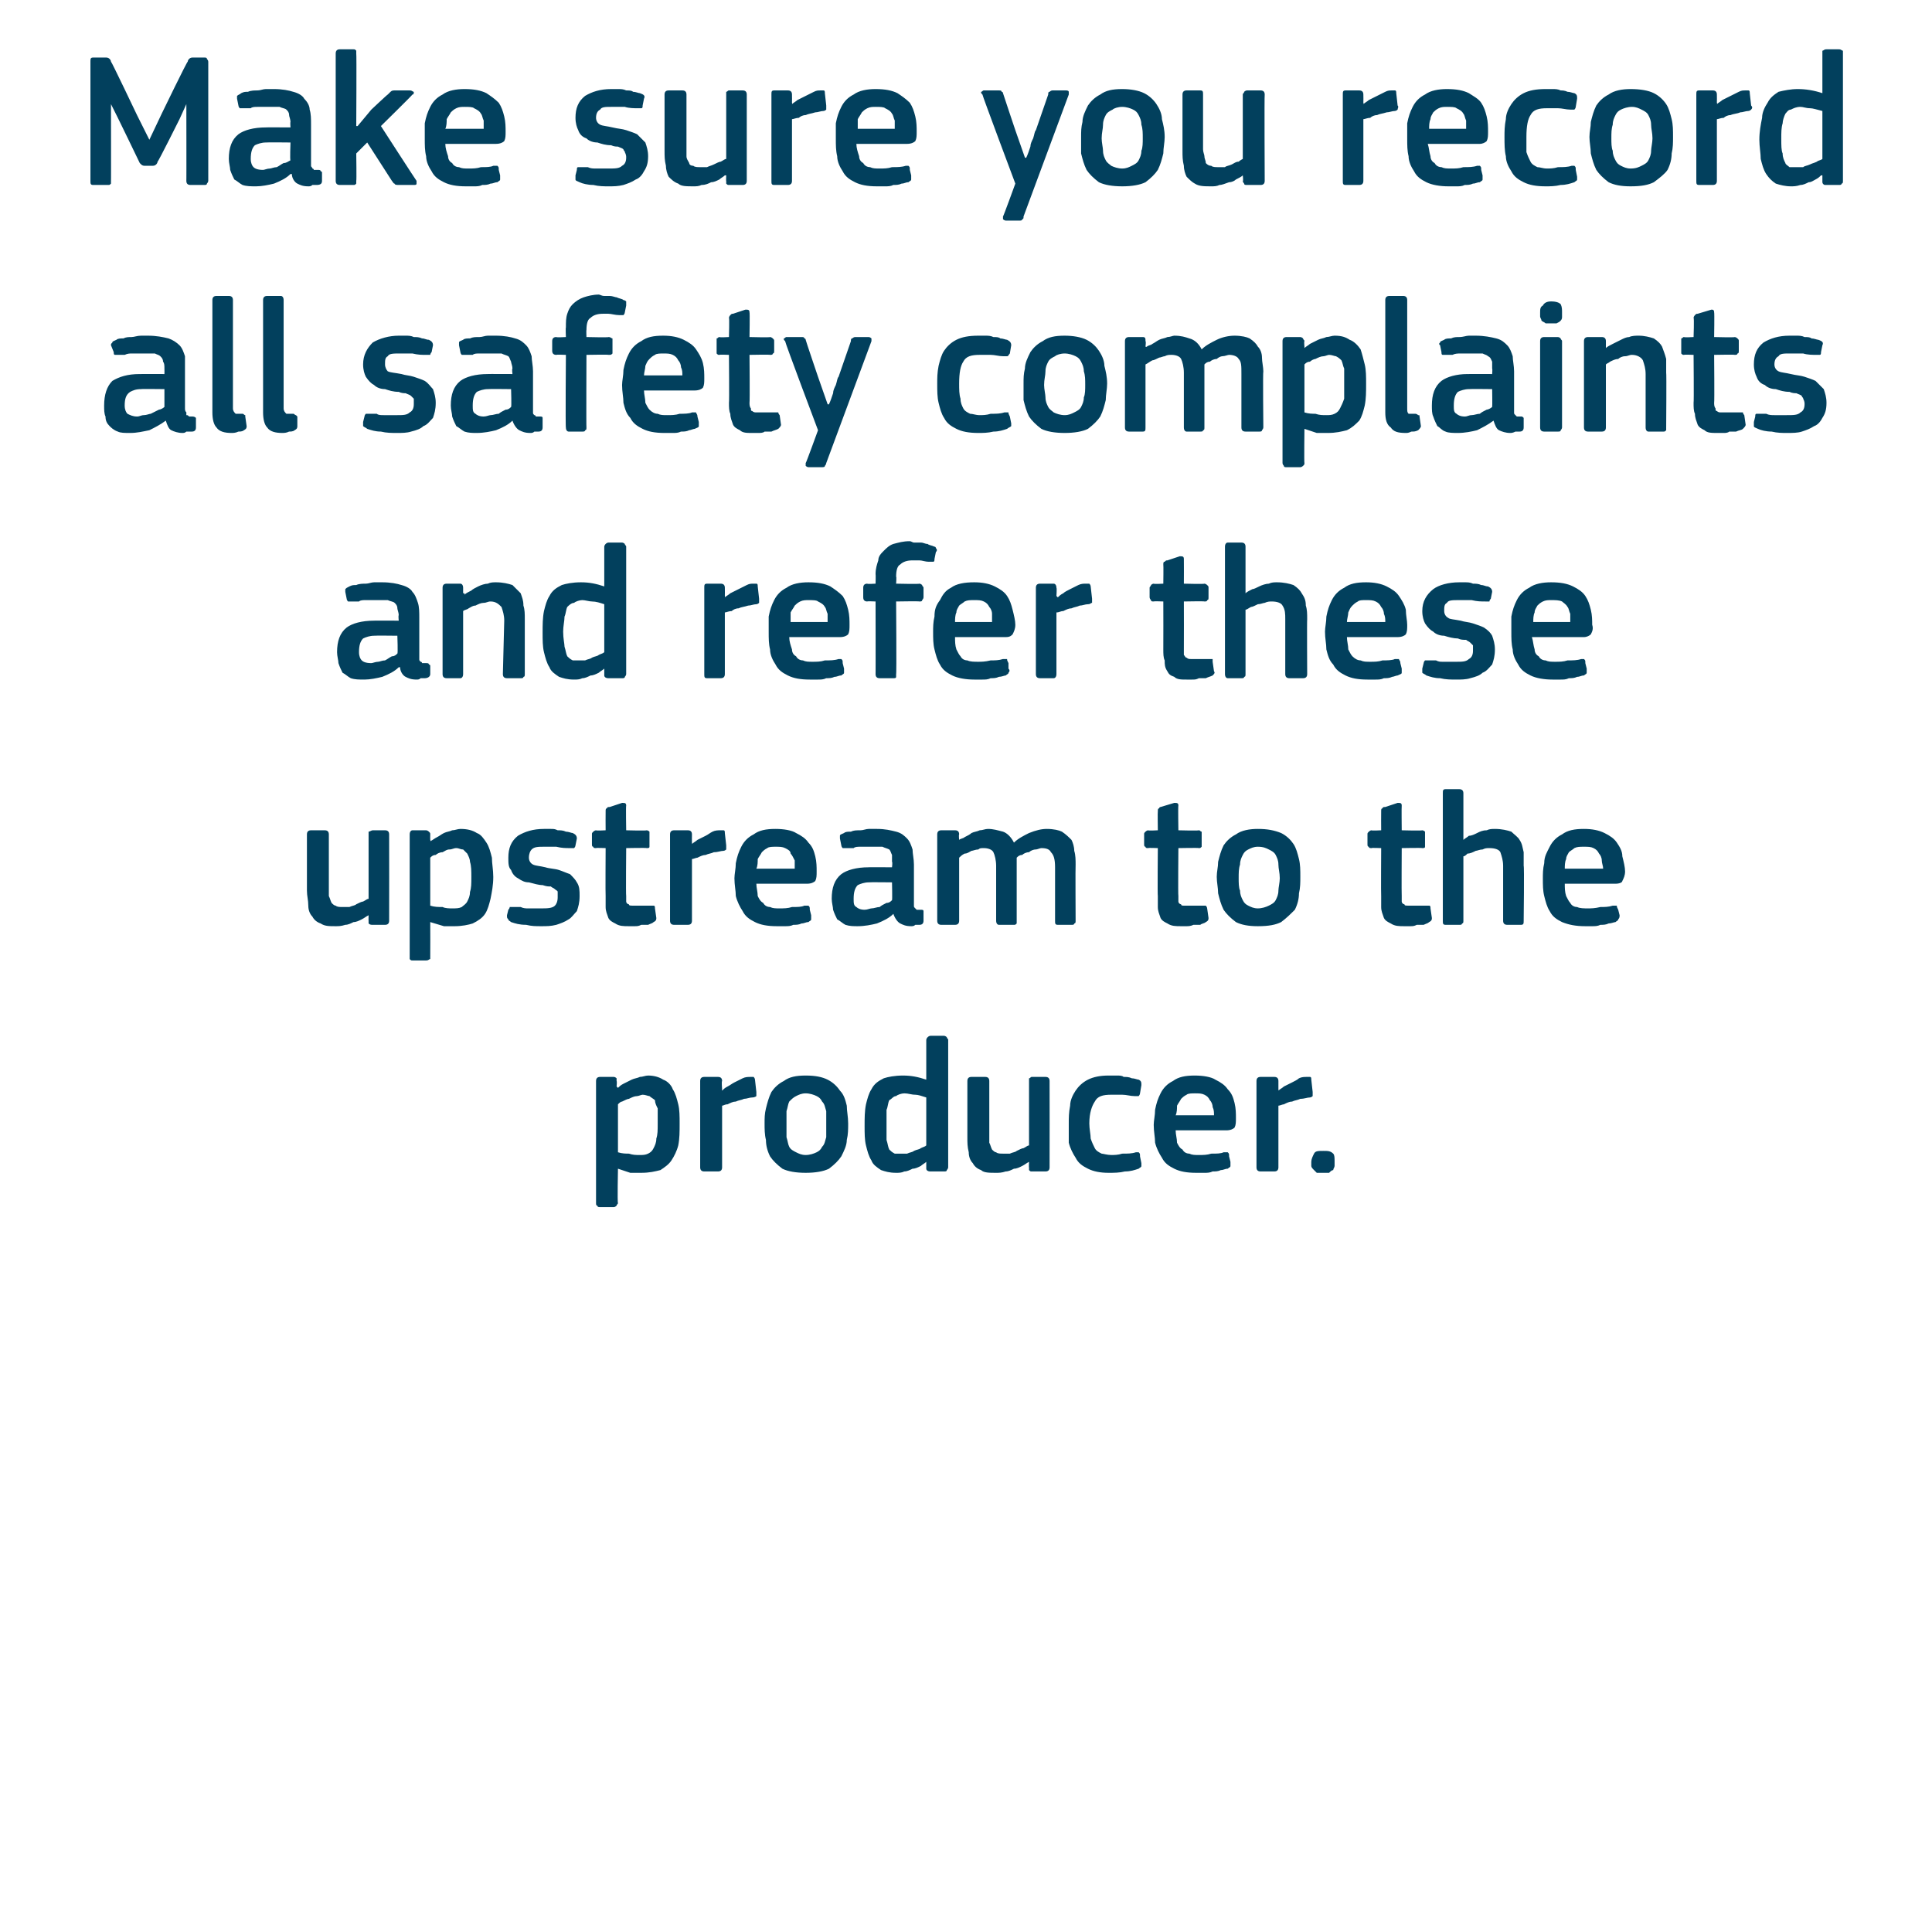
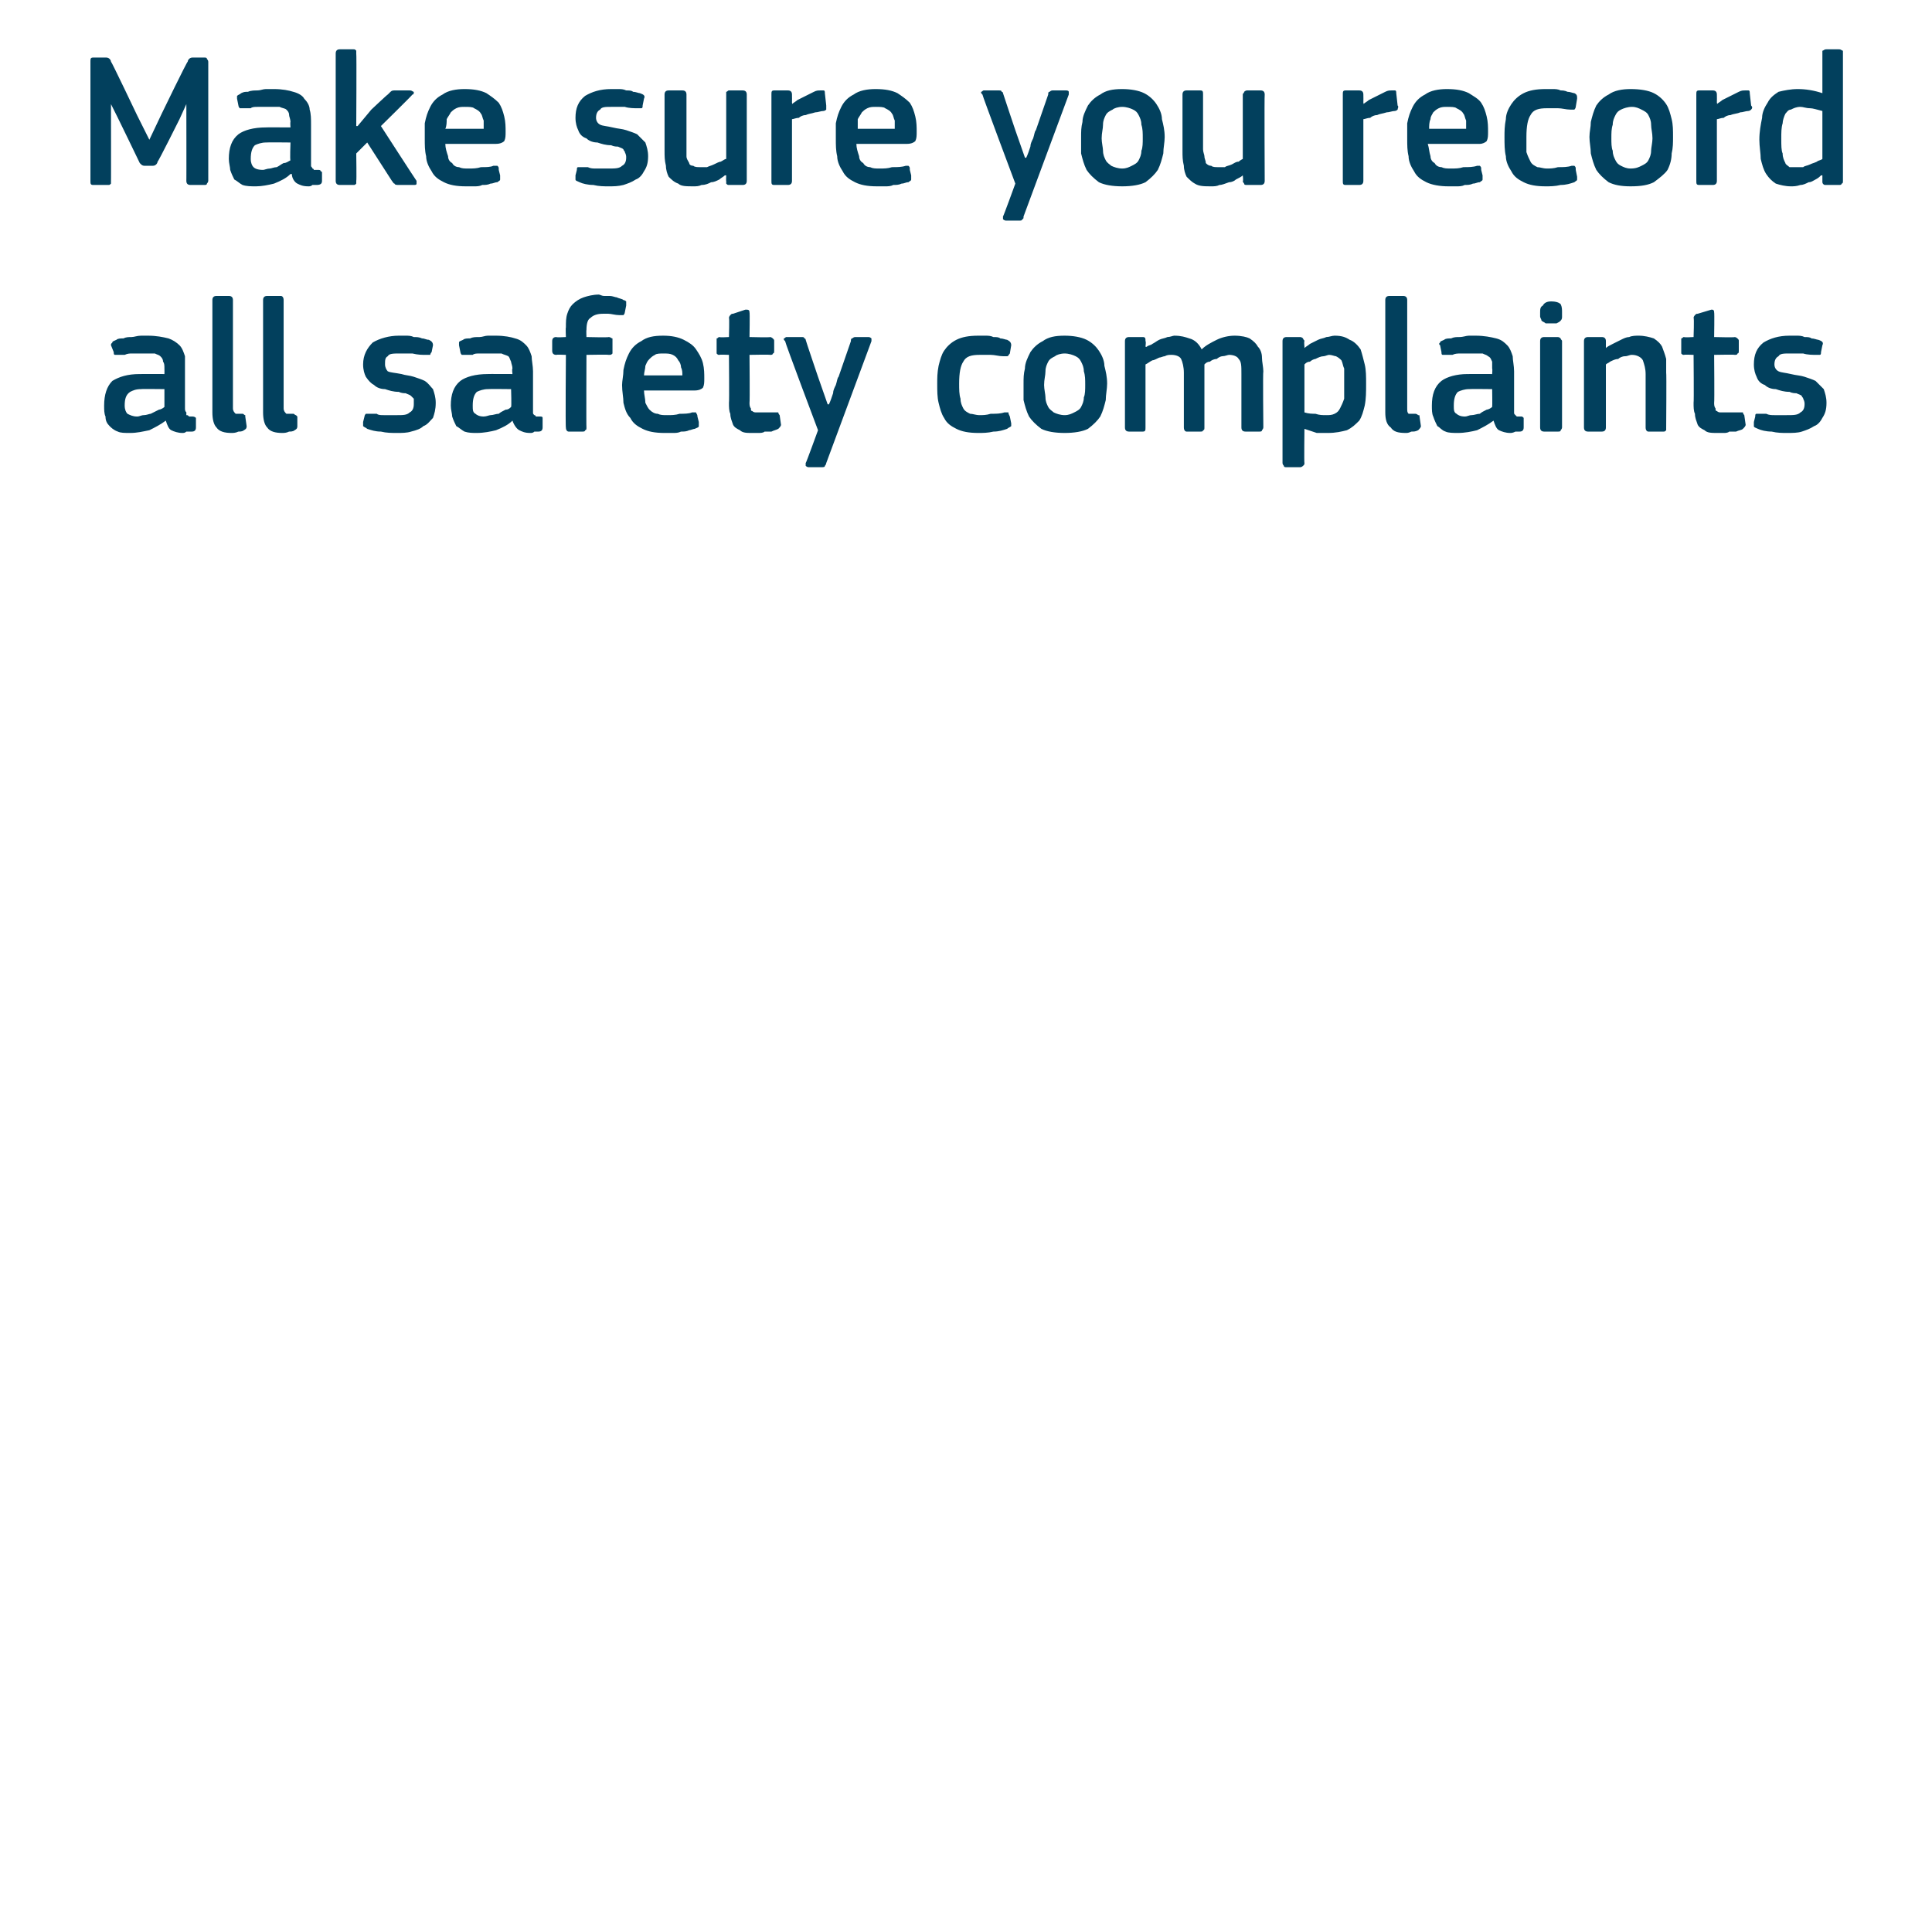
<svg xmlns="http://www.w3.org/2000/svg" version="1.1" width="141px" height="139.5px" viewBox="0 -3 141 139.5" style="top:-3px">
  <desc>Make sure you record all safety complaints and refer these upstream to the producer.</desc>
  <defs />
  <g id="Polygon28016">
-     <path d="M 49.6 79 C 49.6 79.6 49.6 80.1 49.5 80.6 C 49.4 81 49.2 81.4 49 81.7 C 48.8 82 48.5 82.2 48.2 82.4 C 47.8 82.5 47.4 82.6 46.8 82.6 C 46.6 82.6 46.3 82.6 46 82.6 C 45.7 82.5 45.4 82.4 45.1 82.3 C 45.07 82.32 45.1 82.3 45.1 82.3 C 45.1 82.3 45.05 84.8 45.1 84.8 C 45.1 84.9 45 84.9 45 85 C 45 85 44.9 85.1 44.8 85.1 C 44.8 85.1 43.8 85.1 43.8 85.1 C 43.7 85.1 43.6 85.1 43.6 85 C 43.5 85 43.5 84.9 43.5 84.8 C 43.5 84.8 43.5 75.9 43.5 75.9 C 43.5 75.7 43.6 75.6 43.8 75.6 C 43.8 75.6 44.8 75.6 44.8 75.6 C 44.9 75.6 45 75.7 45 75.7 C 45 75.8 45 75.8 45 75.9 C 45.04 75.92 45 76.3 45 76.3 C 45 76.3 45.08 76.37 45.1 76.4 C 45.2 76.3 45.3 76.2 45.5 76.1 C 45.7 76 45.9 75.9 46.1 75.8 C 46.3 75.7 46.5 75.7 46.7 75.6 C 46.9 75.6 47.1 75.5 47.3 75.5 C 47.7 75.5 48.1 75.6 48.4 75.8 C 48.7 75.9 49 76.2 49.1 76.5 C 49.3 76.8 49.4 77.2 49.5 77.6 C 49.6 78 49.6 78.5 49.6 79 Z M 48 79 C 48 78.6 48 78.2 48 77.9 C 47.9 77.7 47.8 77.5 47.8 77.3 C 47.7 77.2 47.5 77.1 47.4 77 C 47.3 77 47.1 76.9 46.9 76.9 C 46.8 76.9 46.6 77 46.5 77 C 46.3 77 46.1 77.1 45.9 77.2 C 45.8 77.2 45.6 77.3 45.4 77.4 C 45.3 77.4 45.2 77.5 45.1 77.6 C 45.1 77.6 45.1 81.1 45.1 81.1 C 45.4 81.2 45.7 81.2 45.9 81.2 C 46.2 81.3 46.4 81.3 46.7 81.3 C 46.9 81.3 47.1 81.3 47.3 81.2 C 47.5 81.1 47.6 81 47.7 80.8 C 47.8 80.6 47.9 80.4 47.9 80.1 C 48 79.8 48 79.5 48 79 Z M 52.7 82.2 C 52.7 82.4 52.6 82.5 52.4 82.5 C 52.4 82.5 51.4 82.5 51.4 82.5 C 51.2 82.5 51.1 82.4 51.1 82.2 C 51.1 82.2 51.1 75.9 51.1 75.9 C 51.1 75.7 51.2 75.6 51.4 75.6 C 51.4 75.6 52.4 75.6 52.4 75.6 C 52.6 75.6 52.7 75.7 52.7 75.9 C 52.65 75.92 52.7 76.5 52.7 76.5 C 52.7 76.5 52.68 76.56 52.7 76.6 C 52.8 76.5 52.9 76.4 53.1 76.3 C 53.3 76.2 53.4 76.1 53.6 76 C 53.8 75.9 54 75.8 54.2 75.7 C 54.4 75.6 54.6 75.6 54.8 75.6 C 54.8 75.6 54.9 75.6 55 75.6 C 55 75.6 55.1 75.7 55.1 75.8 C 55.1 75.8 55.2 76.7 55.2 76.7 C 55.2 76.8 55.2 76.9 55.2 77 C 55.2 77 55.1 77.1 54.9 77.1 C 54.7 77.1 54.5 77.2 54.3 77.2 C 54.1 77.3 53.9 77.3 53.7 77.4 C 53.5 77.4 53.3 77.5 53.1 77.6 C 52.9 77.6 52.8 77.7 52.7 77.7 C 52.7 77.7 52.7 82.2 52.7 82.2 Z M 61.9 79 C 61.9 79.4 61.9 79.8 61.8 80.2 C 61.8 80.6 61.6 81 61.4 81.4 C 61.2 81.7 60.9 82 60.5 82.3 C 60.1 82.5 59.5 82.6 58.8 82.6 C 58.1 82.6 57.5 82.5 57.1 82.3 C 56.7 82 56.4 81.7 56.2 81.4 C 56 81 55.9 80.6 55.9 80.2 C 55.8 79.8 55.8 79.4 55.8 79 C 55.8 78.6 55.8 78.3 55.9 77.9 C 56 77.5 56.1 77.1 56.3 76.7 C 56.5 76.4 56.8 76.1 57.2 75.9 C 57.6 75.6 58.1 75.5 58.8 75.5 C 59.5 75.5 60 75.6 60.4 75.8 C 60.8 76 61.1 76.3 61.3 76.6 C 61.6 76.9 61.7 77.3 61.8 77.7 C 61.8 78.1 61.9 78.5 61.9 79 Z M 60.3 79.1 C 60.3 78.7 60.3 78.4 60.3 78.1 C 60.2 77.8 60.2 77.6 60 77.4 C 59.9 77.2 59.8 77.1 59.6 77 C 59.4 76.9 59.1 76.8 58.8 76.8 C 58.5 76.8 58.3 76.9 58.1 77 C 57.9 77.1 57.8 77.2 57.6 77.4 C 57.5 77.6 57.5 77.8 57.4 78.1 C 57.4 78.4 57.4 78.7 57.4 79.1 C 57.4 79.4 57.4 79.8 57.4 80 C 57.5 80.3 57.5 80.5 57.6 80.7 C 57.7 80.9 57.9 81 58.1 81.1 C 58.3 81.2 58.5 81.3 58.8 81.3 C 59.1 81.3 59.4 81.2 59.6 81.1 C 59.8 81 59.9 80.9 60 80.7 C 60.2 80.5 60.2 80.3 60.3 80 C 60.3 79.8 60.3 79.4 60.3 79.1 Z M 69.2 82.2 C 69.2 82.3 69.1 82.4 69.1 82.4 C 69.1 82.5 69 82.5 68.9 82.5 C 68.9 82.5 67.9 82.5 67.9 82.5 C 67.7 82.5 67.6 82.4 67.6 82.3 C 67.6 82.3 67.6 81.8 67.6 81.8 C 67.6 81.8 67.6 81.8 67.6 81.8 C 67.6 81.8 67.6 81.8 67.6 81.8 C 67.5 81.9 67.3 82 67.2 82.1 C 67 82.2 66.8 82.3 66.6 82.3 C 66.4 82.4 66.2 82.5 66 82.5 C 65.8 82.6 65.6 82.6 65.4 82.6 C 64.9 82.6 64.6 82.5 64.3 82.4 C 64 82.2 63.7 82 63.6 81.7 C 63.4 81.4 63.3 81 63.2 80.6 C 63.1 80.2 63.1 79.7 63.1 79.2 C 63.1 78.6 63.1 78.1 63.2 77.6 C 63.3 77.2 63.4 76.8 63.6 76.5 C 63.8 76.1 64.1 75.9 64.5 75.7 C 64.8 75.6 65.3 75.5 65.9 75.5 C 66.5 75.5 67 75.6 67.6 75.8 C 67.6 75.8 67.6 75.8 67.6 75.8 C 67.6 75.8 67.6 75.8 67.6 75.8 C 67.6 75.8 67.6 72.9 67.6 72.9 C 67.6 72.8 67.7 72.7 67.7 72.7 C 67.7 72.7 67.8 72.6 67.9 72.6 C 67.9 72.6 68.9 72.6 68.9 72.6 C 69 72.6 69.1 72.7 69.1 72.7 C 69.1 72.8 69.2 72.8 69.2 72.9 C 69.2 72.9 69.2 82.2 69.2 82.2 Z M 67.6 77.1 C 67.3 77 67 76.9 66.8 76.9 C 66.5 76.9 66.3 76.8 66 76.8 C 65.8 76.8 65.5 76.9 65.4 77 C 65.2 77 65.1 77.2 64.9 77.3 C 64.8 77.5 64.8 77.8 64.7 78 C 64.7 78.3 64.7 78.7 64.7 79.1 C 64.7 79.6 64.7 80 64.7 80.2 C 64.8 80.5 64.8 80.7 64.9 80.9 C 65 81 65.1 81.1 65.3 81.2 C 65.4 81.2 65.5 81.2 65.7 81.2 C 65.9 81.2 66 81.2 66.2 81.2 C 66.4 81.1 66.6 81.1 66.7 81 C 66.9 80.9 67.1 80.9 67.2 80.8 C 67.4 80.7 67.5 80.7 67.6 80.6 C 67.6 80.6 67.6 77.1 67.6 77.1 Z M 76.6 82.2 C 76.6 82.4 76.5 82.5 76.3 82.5 C 76.3 82.5 75.3 82.5 75.3 82.5 C 75.2 82.5 75.2 82.5 75.1 82.4 C 75.1 82.4 75.1 82.3 75.1 82.2 C 75.08 82.23 75.1 81.8 75.1 81.8 C 75.1 81.8 75.05 81.79 75.1 81.8 C 74.9 81.9 74.8 82 74.6 82.1 C 74.4 82.2 74.2 82.3 74 82.3 C 73.8 82.4 73.6 82.5 73.4 82.5 C 73.1 82.6 72.9 82.6 72.7 82.6 C 72.2 82.6 71.8 82.6 71.6 82.4 C 71.3 82.3 71.1 82.1 71 81.9 C 70.8 81.7 70.7 81.4 70.7 81.1 C 70.6 80.7 70.6 80.4 70.6 80 C 70.6 80 70.6 75.9 70.6 75.9 C 70.6 75.7 70.7 75.6 70.9 75.6 C 70.9 75.6 71.9 75.6 71.9 75.6 C 72.1 75.6 72.2 75.7 72.2 75.9 C 72.2 75.9 72.2 79.9 72.2 79.9 C 72.2 80.1 72.2 80.3 72.2 80.4 C 72.3 80.6 72.3 80.7 72.4 80.9 C 72.5 81 72.6 81.1 72.7 81.1 C 72.8 81.2 73 81.2 73.2 81.2 C 73.3 81.2 73.5 81.2 73.7 81.2 C 73.9 81.1 74.1 81.1 74.2 81 C 74.4 80.9 74.6 80.8 74.7 80.8 C 74.9 80.7 75 80.6 75.1 80.6 C 75.1 80.6 75.1 75.9 75.1 75.9 C 75.1 75.8 75.1 75.8 75.1 75.7 C 75.2 75.7 75.2 75.6 75.3 75.6 C 75.3 75.6 76.3 75.6 76.3 75.6 C 76.5 75.6 76.6 75.7 76.6 75.9 C 76.61 75.92 76.6 82.2 76.6 82.2 C 76.6 82.2 76.61 82.23 76.6 82.2 Z M 83.3 81.9 C 83.3 82 83.3 82 83.3 82.1 C 83.3 82.2 83.2 82.2 83.1 82.3 C 82.8 82.4 82.5 82.5 82.1 82.5 C 81.7 82.6 81.3 82.6 80.9 82.6 C 80.3 82.6 79.8 82.5 79.4 82.3 C 79 82.1 78.7 81.9 78.5 81.5 C 78.3 81.2 78.1 80.8 78 80.4 C 78 80 78 79.5 78 79 C 78 78.6 78 78.2 78.1 77.7 C 78.1 77.3 78.3 76.9 78.5 76.6 C 78.7 76.3 79 76 79.4 75.8 C 79.8 75.6 80.3 75.5 80.9 75.5 C 81.1 75.5 81.3 75.5 81.5 75.5 C 81.7 75.5 81.9 75.5 82 75.6 C 82.2 75.6 82.4 75.6 82.6 75.7 C 82.8 75.7 83 75.8 83.1 75.8 C 83.3 75.9 83.3 76 83.3 76.2 C 83.3 76.2 83.2 76.8 83.2 76.8 C 83.2 76.9 83.1 77 83.1 77 C 83 77 82.9 77 82.8 77 C 82.5 77 82.2 76.9 81.9 76.9 C 81.6 76.9 81.3 76.9 81.1 76.9 C 80.5 76.9 80.1 77 79.9 77.4 C 79.7 77.7 79.5 78.2 79.5 79 C 79.5 79.4 79.6 79.8 79.6 80.1 C 79.7 80.4 79.8 80.6 79.9 80.8 C 80 81 80.2 81.1 80.4 81.2 C 80.5 81.2 80.8 81.3 81.1 81.3 C 81.3 81.3 81.6 81.3 81.9 81.2 C 82.3 81.2 82.6 81.2 82.9 81.1 C 83 81.1 83.1 81.1 83.1 81.1 C 83.2 81.2 83.2 81.2 83.2 81.4 C 83.2 81.4 83.3 81.9 83.3 81.9 Z M 85.8 79.5 C 85.8 79.8 85.9 80.1 85.9 80.4 C 86 80.6 86.1 80.8 86.3 80.9 C 86.4 81.1 86.6 81.2 86.8 81.2 C 87 81.3 87.2 81.3 87.5 81.3 C 87.8 81.3 88.1 81.3 88.4 81.2 C 88.8 81.2 89.1 81.2 89.3 81.1 C 89.5 81.1 89.6 81.1 89.6 81.1 C 89.7 81.2 89.7 81.2 89.7 81.4 C 89.7 81.4 89.8 81.8 89.8 81.8 C 89.8 81.9 89.8 82 89.8 82.1 C 89.8 82.2 89.7 82.2 89.6 82.3 C 89.4 82.3 89.3 82.4 89.1 82.4 C 88.9 82.5 88.7 82.5 88.5 82.5 C 88.3 82.6 88.1 82.6 87.9 82.6 C 87.7 82.6 87.5 82.6 87.3 82.6 C 86.6 82.6 86.1 82.5 85.7 82.3 C 85.3 82.1 85 81.9 84.8 81.5 C 84.6 81.2 84.4 80.8 84.3 80.4 C 84.3 80 84.2 79.6 84.2 79.1 C 84.2 78.8 84.3 78.4 84.3 78 C 84.4 77.5 84.5 77.2 84.7 76.8 C 84.9 76.4 85.2 76.1 85.6 75.9 C 86 75.6 86.5 75.5 87.2 75.5 C 87.8 75.5 88.4 75.6 88.7 75.8 C 89.1 76 89.4 76.2 89.6 76.5 C 89.9 76.8 90 77.1 90.1 77.5 C 90.2 77.9 90.2 78.3 90.2 78.6 C 90.2 78.9 90.2 79.1 90.1 79.3 C 90 79.4 89.8 79.5 89.5 79.5 C 89.5 79.5 85.8 79.5 85.8 79.5 Z M 87.2 76.8 C 87 76.8 86.7 76.8 86.6 76.9 C 86.4 77 86.3 77.1 86.2 77.2 C 86.1 77.4 86 77.5 85.9 77.7 C 85.9 77.9 85.9 78.2 85.8 78.4 C 85.8 78.4 88.6 78.4 88.6 78.4 C 88.6 78.2 88.6 78 88.5 77.8 C 88.5 77.6 88.4 77.4 88.3 77.3 C 88.2 77.1 88.1 77 87.9 76.9 C 87.7 76.8 87.5 76.8 87.2 76.8 Z M 93.3 82.2 C 93.3 82.4 93.2 82.5 93 82.5 C 93 82.5 92 82.5 92 82.5 C 91.8 82.5 91.7 82.4 91.7 82.2 C 91.7 82.2 91.7 75.9 91.7 75.9 C 91.7 75.7 91.8 75.6 92 75.6 C 92 75.6 93 75.6 93 75.6 C 93.2 75.6 93.3 75.7 93.3 75.9 C 93.3 75.92 93.3 76.5 93.3 76.5 C 93.3 76.5 93.32 76.56 93.3 76.6 C 93.4 76.5 93.6 76.4 93.7 76.3 C 93.9 76.2 94.1 76.1 94.3 76 C 94.5 75.9 94.7 75.8 94.8 75.7 C 95 75.6 95.2 75.6 95.4 75.6 C 95.5 75.6 95.6 75.6 95.6 75.6 C 95.7 75.6 95.7 75.7 95.7 75.8 C 95.7 75.8 95.8 76.7 95.8 76.7 C 95.8 76.8 95.8 76.9 95.8 77 C 95.8 77 95.7 77.1 95.6 77.1 C 95.4 77.1 95.2 77.2 94.9 77.2 C 94.7 77.3 94.5 77.3 94.3 77.4 C 94.1 77.4 93.9 77.5 93.7 77.6 C 93.6 77.6 93.4 77.7 93.3 77.7 C 93.3 77.7 93.3 82.2 93.3 82.2 Z M 97.4 81.8 C 97.4 81.9 97.4 82 97.4 82.1 C 97.4 82.2 97.3 82.3 97.3 82.4 C 97.2 82.4 97.1 82.5 97 82.6 C 96.9 82.6 96.7 82.6 96.6 82.6 C 96.4 82.6 96.2 82.6 96.1 82.6 C 96 82.5 95.9 82.4 95.9 82.4 C 95.8 82.3 95.7 82.2 95.7 82.1 C 95.7 82 95.7 81.9 95.7 81.8 C 95.7 81.6 95.8 81.4 95.9 81.2 C 96 81 96.2 81 96.6 81 C 96.9 81 97.1 81 97.3 81.2 C 97.4 81.3 97.4 81.5 97.4 81.8 Z " stroke="none" fill="#02405d" />
-   </g>
+     </g>
  <g id="Polygon28015">
-     <path d="M 28.4 64.2 C 28.4 64.4 28.3 64.5 28.1 64.5 C 28.1 64.5 27.2 64.5 27.2 64.5 C 27.1 64.5 27 64.5 26.9 64.4 C 26.9 64.4 26.9 64.3 26.9 64.2 C 26.89 64.23 26.9 63.8 26.9 63.8 C 26.9 63.8 26.86 63.79 26.9 63.8 C 26.7 63.9 26.6 64 26.4 64.1 C 26.2 64.2 26 64.3 25.8 64.3 C 25.6 64.4 25.4 64.5 25.2 64.5 C 24.9 64.6 24.7 64.6 24.5 64.6 C 24 64.6 23.7 64.6 23.4 64.4 C 23.1 64.3 22.9 64.1 22.8 63.9 C 22.6 63.7 22.5 63.4 22.5 63.1 C 22.5 62.7 22.4 62.4 22.4 62 C 22.4 62 22.4 57.9 22.4 57.9 C 22.4 57.7 22.5 57.6 22.7 57.6 C 22.7 57.6 23.7 57.6 23.7 57.6 C 23.9 57.6 24 57.7 24 57.9 C 24 57.9 24 61.9 24 61.9 C 24 62.1 24 62.3 24 62.4 C 24.1 62.6 24.1 62.7 24.2 62.9 C 24.3 63 24.4 63.1 24.5 63.1 C 24.6 63.2 24.8 63.2 25 63.2 C 25.2 63.2 25.3 63.2 25.5 63.2 C 25.7 63.1 25.9 63.1 26 63 C 26.2 62.9 26.4 62.8 26.5 62.8 C 26.7 62.7 26.8 62.6 26.9 62.6 C 26.9 62.6 26.9 57.9 26.9 57.9 C 26.9 57.8 26.9 57.8 26.9 57.7 C 27 57.7 27.1 57.6 27.2 57.6 C 27.2 57.6 28.1 57.6 28.1 57.6 C 28.3 57.6 28.4 57.7 28.4 57.9 C 28.41 57.92 28.4 64.2 28.4 64.2 C 28.4 64.2 28.41 64.23 28.4 64.2 Z M 36 61 C 36 61.6 35.9 62.1 35.8 62.6 C 35.7 63 35.6 63.4 35.4 63.7 C 35.2 64 34.9 64.2 34.5 64.4 C 34.2 64.5 33.7 64.6 33.2 64.6 C 32.9 64.6 32.7 64.6 32.4 64.6 C 32.1 64.5 31.7 64.4 31.4 64.3 C 31.42 64.32 31.4 64.3 31.4 64.3 C 31.4 64.3 31.41 66.8 31.4 66.8 C 31.4 66.9 31.4 66.9 31.4 67 C 31.3 67 31.3 67.1 31.1 67.1 C 31.1 67.1 30.1 67.1 30.1 67.1 C 30 67.1 30 67.1 29.9 67 C 29.9 67 29.9 66.9 29.9 66.8 C 29.9 66.8 29.9 57.9 29.9 57.9 C 29.9 57.7 30 57.6 30.1 57.6 C 30.1 57.6 31.1 57.6 31.1 57.6 C 31.2 57.6 31.3 57.7 31.3 57.7 C 31.4 57.8 31.4 57.8 31.4 57.9 C 31.39 57.92 31.4 58.3 31.4 58.3 C 31.4 58.3 31.44 58.37 31.4 58.4 C 31.6 58.3 31.7 58.2 31.9 58.1 C 32.1 58 32.2 57.9 32.4 57.8 C 32.6 57.7 32.8 57.7 33 57.6 C 33.2 57.6 33.4 57.5 33.6 57.5 C 34.1 57.5 34.5 57.6 34.8 57.8 C 35.1 57.9 35.3 58.2 35.5 58.5 C 35.7 58.8 35.8 59.2 35.9 59.6 C 35.9 60 36 60.5 36 61 Z M 34.4 61 C 34.4 60.6 34.4 60.2 34.3 59.9 C 34.3 59.7 34.2 59.5 34.1 59.3 C 34 59.2 33.9 59.1 33.8 59 C 33.6 59 33.5 58.9 33.3 58.9 C 33.1 58.9 33 59 32.8 59 C 32.6 59 32.5 59.1 32.3 59.2 C 32.1 59.2 31.9 59.3 31.8 59.4 C 31.6 59.4 31.5 59.5 31.4 59.6 C 31.4 59.6 31.4 63.1 31.4 63.1 C 31.7 63.2 32 63.2 32.3 63.2 C 32.5 63.3 32.8 63.3 33 63.3 C 33.3 63.3 33.5 63.3 33.7 63.2 C 33.8 63.1 34 63 34.1 62.8 C 34.2 62.6 34.3 62.4 34.3 62.1 C 34.4 61.8 34.4 61.5 34.4 61 Z M 42.3 62.4 C 42.3 62.9 42.2 63.2 42.1 63.5 C 41.9 63.7 41.7 64 41.5 64.1 C 41.2 64.3 40.9 64.4 40.6 64.5 C 40.2 64.6 39.9 64.6 39.5 64.6 C 39.1 64.6 38.8 64.6 38.4 64.5 C 37.9 64.5 37.6 64.4 37.3 64.3 C 37.2 64.2 37.1 64.2 37.1 64.1 C 37 64 37 64 37 63.8 C 37 63.8 37.1 63.4 37.1 63.4 C 37.2 63.3 37.2 63.2 37.2 63.2 C 37.3 63.2 37.4 63.2 37.5 63.2 C 37.6 63.2 37.8 63.2 38 63.2 C 38.2 63.3 38.4 63.3 38.5 63.3 C 38.7 63.3 38.9 63.3 39.1 63.3 C 39.2 63.3 39.4 63.3 39.5 63.3 C 39.9 63.3 40.3 63.3 40.5 63.1 C 40.6 63 40.7 62.8 40.7 62.5 C 40.7 62.4 40.7 62.3 40.7 62.1 C 40.7 62 40.6 62 40.5 61.9 C 40.4 61.8 40.3 61.8 40.2 61.7 C 40 61.7 39.9 61.7 39.6 61.6 C 39.3 61.6 39 61.5 38.6 61.4 C 38.3 61.4 38.1 61.3 37.8 61.1 C 37.6 61 37.4 60.8 37.3 60.5 C 37.1 60.3 37.1 60 37.1 59.6 C 37.1 58.9 37.3 58.4 37.8 58 C 38.3 57.7 38.9 57.5 39.7 57.5 C 39.8 57.5 40 57.5 40.2 57.5 C 40.4 57.5 40.5 57.5 40.7 57.6 C 40.9 57.6 41.1 57.6 41.3 57.7 C 41.5 57.7 41.7 57.8 41.8 57.8 C 42 57.9 42.1 58 42.1 58.2 C 42.1 58.2 42 58.7 42 58.7 C 42 58.8 41.9 58.9 41.9 58.9 C 41.8 58.9 41.7 58.9 41.6 58.9 C 41.3 58.9 41 58.9 40.6 58.8 C 40.3 58.8 40 58.8 39.7 58.8 C 39.3 58.8 39 58.8 38.8 59 C 38.7 59.1 38.6 59.3 38.6 59.6 C 38.6 59.8 38.7 60 38.9 60.1 C 39.1 60.2 39.4 60.2 39.8 60.3 C 40.1 60.4 40.5 60.4 40.8 60.5 C 41.1 60.6 41.3 60.7 41.6 60.8 C 41.8 61 42 61.2 42.1 61.4 C 42.3 61.7 42.3 62 42.3 62.4 Z M 47.9 64 C 47.9 64.1 47.9 64.2 47.7 64.3 C 47.6 64.4 47.5 64.4 47.3 64.5 C 47.1 64.5 47 64.5 46.8 64.5 C 46.6 64.6 46.5 64.6 46.3 64.6 C 46.1 64.6 46 64.6 45.9 64.6 C 45.5 64.6 45.2 64.6 44.9 64.4 C 44.7 64.3 44.5 64.2 44.4 64 C 44.3 63.7 44.2 63.5 44.2 63.2 C 44.2 63 44.2 62.7 44.2 62.4 C 44.18 62.39 44.2 58.9 44.2 58.9 C 44.2 58.9 43.48 58.87 43.5 58.9 C 43.4 58.9 43.3 58.9 43.3 58.8 C 43.2 58.8 43.2 58.7 43.2 58.6 C 43.2 58.6 43.2 57.9 43.2 57.9 C 43.2 57.8 43.2 57.8 43.3 57.7 C 43.3 57.7 43.4 57.6 43.5 57.6 C 43.48 57.64 44.2 57.6 44.2 57.6 C 44.2 57.6 44.19 56.2 44.2 56.2 C 44.2 56.1 44.2 56 44.3 56 C 44.3 55.9 44.4 55.9 44.5 55.9 C 44.5 55.9 45.4 55.6 45.4 55.6 C 45.6 55.6 45.7 55.6 45.7 55.8 C 45.67 55.81 45.7 57.6 45.7 57.6 C 45.7 57.6 47.17 57.64 47.2 57.6 C 47.3 57.6 47.4 57.7 47.4 57.7 C 47.4 57.8 47.4 57.8 47.4 57.9 C 47.4 57.9 47.4 58.6 47.4 58.6 C 47.4 58.7 47.4 58.8 47.4 58.8 C 47.4 58.9 47.3 58.9 47.2 58.9 C 47.17 58.87 45.7 58.9 45.7 58.9 C 45.7 58.9 45.67 62.36 45.7 62.4 C 45.7 62.5 45.7 62.7 45.7 62.8 C 45.7 62.9 45.8 63 45.9 63 C 45.9 63.1 46 63.1 46.2 63.1 C 46.3 63.1 46.4 63.1 46.6 63.1 C 46.7 63.1 46.9 63.1 47.1 63.1 C 47.2 63.1 47.4 63.1 47.6 63.1 C 47.6 63.1 47.7 63.1 47.7 63.1 C 47.8 63.1 47.8 63.2 47.8 63.3 C 47.8 63.3 47.9 64 47.9 64 Z M 50.5 64.2 C 50.5 64.4 50.4 64.5 50.2 64.5 C 50.2 64.5 49.2 64.5 49.2 64.5 C 49 64.5 48.9 64.4 48.9 64.2 C 48.9 64.2 48.9 57.9 48.9 57.9 C 48.9 57.7 49 57.6 49.2 57.6 C 49.2 57.6 50.2 57.6 50.2 57.6 C 50.4 57.6 50.5 57.7 50.5 57.9 C 50.49 57.92 50.5 58.5 50.5 58.5 C 50.5 58.5 50.52 58.56 50.5 58.6 C 50.6 58.5 50.8 58.4 50.9 58.3 C 51.1 58.2 51.3 58.1 51.5 58 C 51.7 57.9 51.8 57.8 52 57.7 C 52.2 57.6 52.4 57.6 52.6 57.6 C 52.7 57.6 52.8 57.6 52.8 57.6 C 52.9 57.6 52.9 57.7 52.9 57.8 C 52.9 57.8 53 58.7 53 58.7 C 53 58.8 53 58.9 53 59 C 53 59 52.9 59.1 52.8 59.1 C 52.6 59.1 52.4 59.2 52.1 59.2 C 51.9 59.3 51.7 59.3 51.5 59.4 C 51.3 59.4 51.1 59.5 50.9 59.6 C 50.8 59.6 50.6 59.7 50.5 59.7 C 50.5 59.7 50.5 64.2 50.5 64.2 Z M 55.2 61.5 C 55.2 61.8 55.3 62.1 55.3 62.4 C 55.4 62.6 55.5 62.8 55.7 62.9 C 55.8 63.1 56 63.2 56.2 63.2 C 56.4 63.3 56.6 63.3 56.9 63.3 C 57.2 63.3 57.5 63.3 57.8 63.2 C 58.2 63.2 58.5 63.2 58.7 63.1 C 58.9 63.1 59 63.1 59 63.1 C 59.1 63.2 59.1 63.2 59.1 63.4 C 59.1 63.4 59.2 63.8 59.2 63.8 C 59.2 63.9 59.2 64 59.2 64.1 C 59.2 64.2 59.1 64.2 59 64.3 C 58.8 64.3 58.7 64.4 58.5 64.4 C 58.3 64.5 58.1 64.5 57.9 64.5 C 57.7 64.6 57.5 64.6 57.3 64.6 C 57.1 64.6 56.9 64.6 56.7 64.6 C 56 64.6 55.5 64.5 55.1 64.3 C 54.7 64.1 54.4 63.9 54.2 63.5 C 54 63.2 53.8 62.8 53.7 62.4 C 53.7 62 53.6 61.6 53.6 61.1 C 53.6 60.8 53.7 60.4 53.7 60 C 53.8 59.5 53.9 59.2 54.1 58.8 C 54.3 58.4 54.6 58.1 55 57.9 C 55.4 57.6 55.9 57.5 56.6 57.5 C 57.2 57.5 57.8 57.6 58.1 57.8 C 58.5 58 58.8 58.2 59 58.5 C 59.3 58.8 59.4 59.1 59.5 59.5 C 59.6 59.9 59.6 60.3 59.6 60.6 C 59.6 60.9 59.6 61.1 59.5 61.3 C 59.4 61.4 59.2 61.5 58.9 61.5 C 58.9 61.5 55.2 61.5 55.2 61.5 Z M 56.6 58.8 C 56.4 58.8 56.1 58.8 56 58.9 C 55.8 59 55.7 59.1 55.6 59.2 C 55.5 59.4 55.4 59.5 55.3 59.7 C 55.3 59.9 55.3 60.2 55.2 60.4 C 55.2 60.4 58 60.4 58 60.4 C 58 60.2 58 60 58 59.8 C 57.9 59.6 57.8 59.4 57.7 59.3 C 57.7 59.1 57.5 59 57.3 58.9 C 57.1 58.8 56.9 58.8 56.6 58.8 Z M 65.1 61.4 C 65.1 61.4 63.43 61.38 63.4 61.4 C 63.1 61.4 62.8 61.5 62.6 61.6 C 62.4 61.8 62.3 62.1 62.3 62.6 C 62.3 62.9 62.3 63.1 62.5 63.2 C 62.6 63.3 62.8 63.4 63.1 63.4 C 63.3 63.4 63.5 63.3 63.6 63.3 C 63.8 63.3 64 63.2 64.2 63.2 C 64.3 63.1 64.5 63 64.7 62.9 C 64.9 62.9 65 62.8 65.1 62.7 C 65.13 62.71 65.1 61.4 65.1 61.4 Z M 65.2 63.7 C 64.9 64 64.5 64.2 64 64.4 C 63.6 64.5 63.1 64.6 62.6 64.6 C 62.3 64.6 62 64.6 61.7 64.5 C 61.5 64.4 61.3 64.2 61.1 64.1 C 61 63.9 60.9 63.7 60.8 63.4 C 60.8 63.2 60.7 62.9 60.7 62.6 C 60.7 61.8 60.9 61.2 61.4 60.8 C 61.8 60.5 62.5 60.3 63.4 60.3 C 63.36 60.29 65.1 60.3 65.1 60.3 C 65.1 60.3 65.15 59.92 65.1 59.9 C 65.1 59.7 65.1 59.5 65.1 59.4 C 65 59.2 65 59.1 64.9 59 C 64.7 58.9 64.6 58.9 64.4 58.8 C 64.2 58.8 64 58.8 63.7 58.8 C 63.6 58.8 63.4 58.8 63.3 58.8 C 63.1 58.8 62.9 58.8 62.8 58.8 C 62.6 58.8 62.4 58.8 62.3 58.9 C 62.1 58.9 61.9 58.9 61.8 58.9 C 61.6 58.9 61.6 58.9 61.5 58.9 C 61.5 58.9 61.4 58.8 61.4 58.7 C 61.4 58.7 61.3 58.2 61.3 58.2 C 61.3 58.1 61.3 58.1 61.3 58 C 61.3 57.9 61.4 57.9 61.6 57.8 C 61.7 57.7 61.9 57.7 62.1 57.7 C 62.3 57.6 62.5 57.6 62.8 57.6 C 63 57.6 63.2 57.5 63.4 57.5 C 63.6 57.5 63.8 57.5 64 57.5 C 64.6 57.5 65 57.6 65.4 57.7 C 65.8 57.8 66 58 66.2 58.2 C 66.4 58.4 66.5 58.7 66.6 59 C 66.6 59.3 66.7 59.7 66.7 60.1 C 66.7 60.1 66.7 62.8 66.7 62.8 C 66.7 62.9 66.7 63 66.7 63.1 C 66.7 63.2 66.7 63.2 66.8 63.3 C 66.8 63.3 66.8 63.3 66.9 63.4 C 67 63.4 67.1 63.4 67.2 63.4 C 67.3 63.4 67.4 63.4 67.4 63.5 C 67.4 63.5 67.4 63.5 67.4 63.6 C 67.4 63.6 67.4 64.2 67.4 64.2 C 67.4 64.4 67.3 64.5 67.1 64.5 C 67 64.5 66.9 64.5 66.8 64.5 C 66.7 64.6 66.6 64.6 66.5 64.6 C 66.1 64.6 65.9 64.5 65.7 64.4 C 65.5 64.3 65.3 64 65.2 63.7 C 65.2 63.7 65.2 63.7 65.2 63.7 Z M 78.5 64.2 C 78.5 64.3 78.5 64.4 78.4 64.4 C 78.4 64.5 78.3 64.5 78.2 64.5 C 78.2 64.5 77.2 64.5 77.2 64.5 C 77 64.5 77 64.4 77 64.2 C 77 64.2 77 60.3 77 60.3 C 77 59.7 76.9 59.4 76.7 59.2 C 76.6 59 76.4 58.9 76 58.9 C 75.9 58.9 75.7 59 75.6 59 C 75.4 59 75.2 59.1 75.1 59.2 C 74.9 59.2 74.7 59.3 74.6 59.4 C 74.4 59.4 74.3 59.5 74.2 59.6 C 74.2 59.6 74.2 59.7 74.2 59.9 C 74.2 60 74.2 60.1 74.2 60.3 C 74.2 60.3 74.2 64.2 74.2 64.2 C 74.2 64.3 74.2 64.4 74.2 64.4 C 74.1 64.5 74.1 64.5 74 64.5 C 74 64.5 72.9 64.5 72.9 64.5 C 72.8 64.5 72.7 64.4 72.7 64.2 C 72.7 64.2 72.7 60.2 72.7 60.2 C 72.7 59.8 72.6 59.4 72.5 59.2 C 72.4 59 72.1 58.9 71.8 58.9 C 71.6 58.9 71.5 58.9 71.4 59 C 71.2 59 71 59.1 70.9 59.1 C 70.7 59.2 70.6 59.3 70.4 59.3 C 70.2 59.4 70.1 59.5 70 59.6 C 70 59.6 70 64.2 70 64.2 C 70 64.4 69.9 64.5 69.7 64.5 C 69.7 64.5 68.7 64.5 68.7 64.5 C 68.5 64.5 68.4 64.4 68.4 64.2 C 68.4 64.2 68.4 57.9 68.4 57.9 C 68.4 57.7 68.5 57.6 68.7 57.6 C 68.7 57.6 69.7 57.6 69.7 57.6 C 69.9 57.6 70 57.7 70 57.9 C 69.96 57.92 70 58.3 70 58.3 C 70 58.3 69.98 58.34 70 58.3 C 70.1 58.2 70.3 58.2 70.4 58.1 C 70.6 58 70.8 57.9 70.9 57.8 C 71.1 57.7 71.3 57.7 71.5 57.6 C 71.7 57.6 71.9 57.5 72.1 57.5 C 72.5 57.5 72.8 57.6 73.2 57.7 C 73.5 57.8 73.8 58.1 74 58.5 C 74.3 58.2 74.7 58 75.1 57.8 C 75.6 57.6 76 57.5 76.4 57.5 C 76.9 57.5 77.3 57.6 77.5 57.7 C 77.8 57.9 78 58.1 78.2 58.3 C 78.3 58.5 78.4 58.8 78.4 59.1 C 78.5 59.4 78.5 59.8 78.5 60.1 C 78.48 60.12 78.5 64.2 78.5 64.2 C 78.5 64.2 78.48 64.23 78.5 64.2 Z M 88.2 64 C 88.2 64.1 88.2 64.2 88 64.3 C 87.9 64.4 87.7 64.4 87.6 64.5 C 87.4 64.5 87.3 64.5 87.1 64.5 C 86.9 64.6 86.7 64.6 86.6 64.6 C 86.4 64.6 86.3 64.6 86.2 64.6 C 85.8 64.6 85.5 64.6 85.2 64.4 C 85 64.3 84.8 64.2 84.7 64 C 84.6 63.7 84.5 63.5 84.5 63.2 C 84.5 63 84.5 62.7 84.5 62.4 C 84.47 62.39 84.5 58.9 84.5 58.9 C 84.5 58.9 83.77 58.87 83.8 58.9 C 83.7 58.9 83.6 58.9 83.6 58.8 C 83.5 58.8 83.5 58.7 83.5 58.6 C 83.5 58.6 83.5 57.9 83.5 57.9 C 83.5 57.8 83.5 57.8 83.6 57.7 C 83.6 57.7 83.7 57.6 83.8 57.6 C 83.77 57.64 84.5 57.6 84.5 57.6 C 84.5 57.6 84.48 56.2 84.5 56.2 C 84.5 56.1 84.5 56 84.6 56 C 84.6 55.9 84.7 55.9 84.7 55.9 C 84.7 55.9 85.7 55.6 85.7 55.6 C 85.9 55.6 86 55.6 86 55.8 C 85.97 55.81 86 57.6 86 57.6 C 86 57.6 87.46 57.64 87.5 57.6 C 87.6 57.6 87.6 57.7 87.7 57.7 C 87.7 57.8 87.7 57.8 87.7 57.9 C 87.7 57.9 87.7 58.6 87.7 58.6 C 87.7 58.7 87.7 58.8 87.7 58.8 C 87.6 58.9 87.6 58.9 87.5 58.9 C 87.46 58.87 86 58.9 86 58.9 C 86 58.9 85.97 62.36 86 62.4 C 86 62.5 86 62.7 86 62.8 C 86 62.9 86.1 63 86.2 63 C 86.2 63.1 86.3 63.1 86.4 63.1 C 86.6 63.1 86.7 63.1 86.9 63.1 C 87 63.1 87.2 63.1 87.3 63.1 C 87.5 63.1 87.7 63.1 87.8 63.1 C 87.9 63.1 88 63.1 88 63.1 C 88 63.1 88.1 63.2 88.1 63.3 C 88.1 63.3 88.2 64 88.2 64 Z M 94.9 61 C 94.9 61.4 94.9 61.8 94.8 62.2 C 94.8 62.6 94.7 63 94.5 63.4 C 94.2 63.7 93.9 64 93.5 64.3 C 93.1 64.5 92.6 64.6 91.8 64.6 C 91.1 64.6 90.6 64.5 90.2 64.3 C 89.8 64 89.5 63.7 89.3 63.4 C 89.1 63 89 62.6 88.9 62.2 C 88.9 61.8 88.8 61.4 88.8 61 C 88.8 60.6 88.9 60.3 88.9 59.9 C 89 59.5 89.1 59.1 89.3 58.7 C 89.5 58.4 89.8 58.1 90.2 57.9 C 90.6 57.6 91.2 57.5 91.8 57.5 C 92.5 57.5 93 57.6 93.5 57.8 C 93.9 58 94.2 58.3 94.4 58.6 C 94.6 58.9 94.7 59.3 94.8 59.7 C 94.9 60.1 94.9 60.5 94.9 61 Z M 93.4 61.1 C 93.4 60.7 93.3 60.4 93.3 60.1 C 93.3 59.8 93.2 59.6 93.1 59.4 C 93 59.2 92.8 59.1 92.6 59 C 92.4 58.9 92.2 58.8 91.8 58.8 C 91.5 58.8 91.3 58.9 91.1 59 C 90.9 59.1 90.8 59.2 90.7 59.4 C 90.6 59.6 90.5 59.8 90.5 60.1 C 90.4 60.4 90.4 60.7 90.4 61.1 C 90.4 61.4 90.4 61.8 90.5 62 C 90.5 62.3 90.6 62.5 90.7 62.7 C 90.8 62.9 90.9 63 91.1 63.1 C 91.3 63.2 91.5 63.3 91.8 63.3 C 92.1 63.3 92.4 63.2 92.6 63.1 C 92.8 63 93 62.9 93.1 62.7 C 93.2 62.5 93.3 62.3 93.3 62 C 93.3 61.8 93.4 61.4 93.4 61.1 Z M 104.5 64 C 104.5 64.1 104.5 64.2 104.3 64.3 C 104.2 64.4 104.1 64.4 103.9 64.5 C 103.7 64.5 103.6 64.5 103.4 64.5 C 103.2 64.6 103.1 64.6 102.9 64.6 C 102.7 64.6 102.6 64.6 102.5 64.6 C 102.1 64.6 101.8 64.6 101.5 64.4 C 101.3 64.3 101.1 64.2 101 64 C 100.9 63.7 100.8 63.5 100.8 63.2 C 100.8 63 100.8 62.7 100.8 62.4 C 100.78 62.39 100.8 58.9 100.8 58.9 C 100.8 58.9 100.08 58.87 100.1 58.9 C 100 58.9 99.9 58.9 99.9 58.8 C 99.8 58.8 99.8 58.7 99.8 58.6 C 99.8 58.6 99.8 57.9 99.8 57.9 C 99.8 57.8 99.8 57.8 99.9 57.7 C 99.9 57.7 100 57.6 100.1 57.6 C 100.08 57.64 100.8 57.6 100.8 57.6 C 100.8 57.6 100.79 56.2 100.8 56.2 C 100.8 56.1 100.8 56 100.9 56 C 100.9 55.9 101 55.9 101.1 55.9 C 101.1 55.9 102 55.6 102 55.6 C 102.2 55.6 102.3 55.6 102.3 55.8 C 102.28 55.81 102.3 57.6 102.3 57.6 C 102.3 57.6 103.77 57.64 103.8 57.6 C 103.9 57.6 104 57.7 104 57.7 C 104 57.8 104 57.8 104 57.9 C 104 57.9 104 58.6 104 58.6 C 104 58.7 104 58.8 104 58.8 C 104 58.9 103.9 58.9 103.8 58.9 C 103.77 58.87 102.3 58.9 102.3 58.9 C 102.3 58.9 102.28 62.36 102.3 62.4 C 102.3 62.5 102.3 62.7 102.3 62.8 C 102.3 62.9 102.4 63 102.5 63 C 102.5 63.1 102.6 63.1 102.8 63.1 C 102.9 63.1 103 63.1 103.2 63.1 C 103.3 63.1 103.5 63.1 103.7 63.1 C 103.8 63.1 104 63.1 104.2 63.1 C 104.2 63.1 104.3 63.1 104.3 63.1 C 104.4 63.1 104.4 63.2 104.4 63.3 C 104.4 63.3 104.5 64 104.5 64 Z M 111.2 64.2 C 111.2 64.4 111.2 64.5 111 64.5 C 111 64.5 110 64.5 110 64.5 C 109.8 64.5 109.7 64.4 109.7 64.2 C 109.7 63.6 109.7 62.9 109.7 62.2 C 109.7 61.5 109.7 60.9 109.7 60.2 C 109.7 59.8 109.6 59.5 109.5 59.2 C 109.4 59 109.1 58.9 108.7 58.9 C 108.5 58.9 108.4 58.9 108.2 59 C 108 59 107.8 59.1 107.7 59.1 C 107.5 59.2 107.3 59.3 107.1 59.3 C 107 59.4 106.9 59.5 106.8 59.5 C 106.8 59.5 106.8 64.2 106.8 64.2 C 106.8 64.3 106.8 64.4 106.7 64.4 C 106.7 64.5 106.6 64.5 106.5 64.5 C 106.5 64.5 105.5 64.5 105.5 64.5 C 105.3 64.5 105.3 64.4 105.3 64.2 C 105.3 64.2 105.3 54.9 105.3 54.9 C 105.3 54.7 105.3 54.6 105.5 54.6 C 105.5 54.6 106.5 54.6 106.5 54.6 C 106.7 54.6 106.8 54.7 106.8 54.9 C 106.8 54.9 106.8 58.3 106.8 58.3 C 106.9 58.2 107.1 58.1 107.2 58 C 107.4 58 107.6 57.9 107.8 57.8 C 108 57.7 108.2 57.6 108.5 57.6 C 108.7 57.5 108.9 57.5 109.1 57.5 C 109.6 57.5 110 57.6 110.3 57.7 C 110.5 57.9 110.8 58.1 110.9 58.3 C 111.1 58.6 111.1 58.8 111.2 59.2 C 111.2 59.5 111.2 59.8 111.2 60.2 C 111.25 60.17 111.2 64.2 111.2 64.2 C 111.2 64.2 111.25 64.23 111.2 64.2 Z M 114.2 61.5 C 114.2 61.8 114.2 62.1 114.3 62.4 C 114.4 62.6 114.5 62.8 114.6 62.9 C 114.7 63.1 114.9 63.2 115.1 63.2 C 115.3 63.3 115.6 63.3 115.9 63.3 C 116.1 63.3 116.4 63.3 116.8 63.2 C 117.1 63.2 117.4 63.2 117.7 63.1 C 117.8 63.1 117.9 63.1 118 63.1 C 118 63.2 118 63.2 118.1 63.4 C 118.1 63.4 118.2 63.8 118.2 63.8 C 118.2 63.9 118.2 64 118.1 64.1 C 118.1 64.2 118 64.2 117.9 64.3 C 117.8 64.3 117.6 64.4 117.4 64.4 C 117.2 64.5 117 64.5 116.8 64.5 C 116.6 64.6 116.4 64.6 116.2 64.6 C 116 64.6 115.8 64.6 115.7 64.6 C 115 64.6 114.5 64.5 114 64.3 C 113.6 64.1 113.3 63.9 113.1 63.5 C 112.9 63.2 112.8 62.8 112.7 62.4 C 112.6 62 112.6 61.6 112.6 61.1 C 112.6 60.8 112.6 60.4 112.7 60 C 112.7 59.5 112.9 59.2 113.1 58.8 C 113.3 58.4 113.6 58.1 114 57.9 C 114.4 57.6 114.9 57.5 115.6 57.5 C 116.2 57.5 116.7 57.6 117.1 57.8 C 117.5 58 117.8 58.2 118 58.5 C 118.2 58.8 118.4 59.1 118.4 59.5 C 118.5 59.9 118.6 60.3 118.6 60.6 C 118.6 60.9 118.5 61.1 118.4 61.3 C 118.4 61.4 118.2 61.5 117.9 61.5 C 117.9 61.5 114.2 61.5 114.2 61.5 Z M 115.6 58.8 C 115.3 58.8 115.1 58.8 114.9 58.9 C 114.8 59 114.6 59.1 114.5 59.2 C 114.4 59.4 114.3 59.5 114.3 59.7 C 114.2 59.9 114.2 60.2 114.2 60.4 C 114.2 60.4 117 60.4 117 60.4 C 117 60.2 116.9 60 116.9 59.8 C 116.9 59.6 116.8 59.4 116.7 59.3 C 116.6 59.1 116.5 59 116.3 58.9 C 116.1 58.8 115.9 58.8 115.6 58.8 Z " stroke="none" fill="#02405d" />
-   </g>
+     </g>
  <g id="Polygon28014">
-     <path d="M 29 43.4 C 29 43.4 27.34 43.38 27.3 43.4 C 27 43.4 26.7 43.5 26.5 43.6 C 26.3 43.8 26.2 44.1 26.2 44.6 C 26.2 44.9 26.3 45.1 26.4 45.2 C 26.5 45.3 26.7 45.4 27.1 45.4 C 27.2 45.4 27.4 45.3 27.6 45.3 C 27.7 45.3 27.9 45.2 28.1 45.2 C 28.3 45.1 28.4 45 28.6 44.9 C 28.8 44.9 28.9 44.8 29 44.7 C 29.05 44.71 29 43.4 29 43.4 Z M 29.1 45.7 C 28.8 46 28.4 46.2 27.9 46.4 C 27.5 46.5 27 46.6 26.6 46.6 C 26.2 46.6 25.9 46.6 25.6 46.5 C 25.4 46.4 25.2 46.2 25 46.1 C 24.9 45.9 24.8 45.7 24.7 45.4 C 24.7 45.2 24.6 44.9 24.6 44.6 C 24.6 43.8 24.8 43.2 25.3 42.8 C 25.7 42.5 26.4 42.3 27.3 42.3 C 27.27 42.29 29.1 42.3 29.1 42.3 C 29.1 42.3 29.06 41.92 29.1 41.9 C 29.1 41.7 29 41.5 29 41.4 C 29 41.2 28.9 41.1 28.8 41 C 28.7 40.9 28.5 40.9 28.3 40.8 C 28.1 40.8 27.9 40.8 27.6 40.8 C 27.5 40.8 27.4 40.8 27.2 40.8 C 27 40.8 26.9 40.8 26.7 40.8 C 26.5 40.8 26.3 40.8 26.2 40.9 C 26 40.9 25.8 40.9 25.7 40.9 C 25.6 40.9 25.5 40.9 25.4 40.9 C 25.4 40.9 25.3 40.8 25.3 40.7 C 25.3 40.7 25.2 40.2 25.2 40.2 C 25.2 40.1 25.2 40.1 25.2 40 C 25.3 39.9 25.3 39.9 25.5 39.8 C 25.7 39.7 25.8 39.7 26 39.7 C 26.2 39.6 26.5 39.6 26.7 39.6 C 26.9 39.6 27.1 39.5 27.3 39.5 C 27.5 39.5 27.7 39.5 27.9 39.5 C 28.5 39.5 29 39.6 29.3 39.7 C 29.7 39.8 30 40 30.1 40.2 C 30.3 40.4 30.4 40.7 30.5 41 C 30.6 41.3 30.6 41.7 30.6 42.1 C 30.6 42.1 30.6 44.8 30.6 44.8 C 30.6 44.9 30.6 45 30.6 45.1 C 30.6 45.2 30.6 45.2 30.7 45.3 C 30.7 45.3 30.8 45.3 30.8 45.4 C 30.9 45.4 31 45.4 31.1 45.4 C 31.2 45.4 31.3 45.4 31.3 45.5 C 31.3 45.5 31.4 45.5 31.4 45.6 C 31.4 45.6 31.4 46.2 31.4 46.2 C 31.4 46.4 31.2 46.5 31 46.5 C 30.9 46.5 30.8 46.5 30.7 46.5 C 30.6 46.6 30.5 46.6 30.4 46.6 C 30 46.6 29.8 46.5 29.6 46.4 C 29.4 46.3 29.2 46 29.2 45.7 C 29.2 45.7 29.1 45.7 29.1 45.7 Z M 38.3 46.2 C 38.3 46.3 38.3 46.4 38.2 46.4 C 38.2 46.5 38.1 46.5 38 46.5 C 38 46.5 37 46.5 37 46.5 C 36.8 46.5 36.7 46.4 36.7 46.2 C 36.7 46.2 36.8 42.3 36.8 42.3 C 36.8 41.9 36.7 41.6 36.6 41.3 C 36.4 41.1 36.2 40.9 35.8 40.9 C 35.6 40.9 35.5 41 35.3 41 C 35.1 41 34.9 41.1 34.7 41.2 C 34.5 41.2 34.4 41.3 34.2 41.4 C 34.1 41.5 33.9 41.5 33.8 41.6 C 33.8 41.6 33.8 46.2 33.8 46.2 C 33.8 46.4 33.7 46.5 33.6 46.5 C 33.6 46.5 32.6 46.5 32.6 46.5 C 32.4 46.5 32.3 46.4 32.3 46.2 C 32.3 46.2 32.3 39.9 32.3 39.9 C 32.3 39.7 32.4 39.6 32.6 39.6 C 32.6 39.6 33.6 39.6 33.6 39.6 C 33.7 39.6 33.8 39.7 33.8 39.9 C 33.8 39.9 33.8 40.3 33.8 40.3 C 33.8 40.3 33.9 40.3 33.9 40.3 C 33.9 40.4 33.9 40.4 33.9 40.4 C 34 40.3 34.2 40.2 34.4 40.1 C 34.5 40 34.7 39.9 34.9 39.8 C 35.1 39.7 35.4 39.6 35.6 39.6 C 35.8 39.5 36 39.5 36.2 39.5 C 36.7 39.5 37.1 39.6 37.4 39.7 C 37.6 39.9 37.8 40.1 38 40.3 C 38.1 40.6 38.2 40.8 38.2 41.2 C 38.3 41.5 38.3 41.8 38.3 42.2 C 38.3 42.17 38.3 46.2 38.3 46.2 C 38.3 46.2 38.3 46.23 38.3 46.2 Z M 45.7 46.2 C 45.7 46.3 45.6 46.4 45.6 46.4 C 45.6 46.5 45.5 46.5 45.4 46.5 C 45.4 46.5 44.4 46.5 44.4 46.5 C 44.2 46.5 44.1 46.4 44.1 46.3 C 44.1 46.3 44.1 45.8 44.1 45.8 C 44.1 45.8 44.1 45.8 44.1 45.8 C 44.1 45.8 44.1 45.8 44.1 45.8 C 44 45.9 43.8 46 43.7 46.1 C 43.5 46.2 43.3 46.3 43.1 46.3 C 42.9 46.4 42.7 46.5 42.5 46.5 C 42.3 46.6 42.1 46.6 41.9 46.6 C 41.4 46.6 41.1 46.5 40.8 46.4 C 40.5 46.2 40.2 46 40.1 45.7 C 39.9 45.4 39.8 45 39.7 44.6 C 39.6 44.2 39.6 43.7 39.6 43.2 C 39.6 42.6 39.6 42.1 39.7 41.6 C 39.8 41.2 39.9 40.8 40.1 40.5 C 40.3 40.1 40.6 39.9 41 39.7 C 41.3 39.6 41.8 39.5 42.4 39.5 C 43 39.5 43.5 39.6 44.1 39.8 C 44.1 39.8 44.1 39.8 44.1 39.8 C 44.1 39.8 44.1 39.8 44.1 39.8 C 44.1 39.8 44.1 36.9 44.1 36.9 C 44.1 36.8 44.2 36.7 44.2 36.7 C 44.2 36.7 44.3 36.6 44.4 36.6 C 44.4 36.6 45.4 36.6 45.4 36.6 C 45.5 36.6 45.6 36.7 45.6 36.7 C 45.6 36.8 45.7 36.8 45.7 36.9 C 45.7 36.9 45.7 46.2 45.7 46.2 Z M 44.1 41.1 C 43.8 41 43.5 40.9 43.2 40.9 C 43 40.9 42.7 40.8 42.5 40.8 C 42.3 40.8 42 40.9 41.9 41 C 41.7 41 41.5 41.2 41.4 41.3 C 41.3 41.5 41.3 41.8 41.2 42 C 41.2 42.3 41.1 42.7 41.1 43.1 C 41.1 43.6 41.2 44 41.2 44.2 C 41.3 44.5 41.3 44.7 41.4 44.9 C 41.5 45 41.6 45.1 41.8 45.2 C 41.9 45.2 42 45.2 42.2 45.2 C 42.4 45.2 42.5 45.2 42.7 45.2 C 42.9 45.1 43.1 45.1 43.2 45 C 43.4 44.9 43.6 44.9 43.7 44.8 C 43.9 44.7 44 44.7 44.1 44.6 C 44.1 44.6 44.1 41.1 44.1 41.1 Z M 52.9 46.2 C 52.9 46.4 52.8 46.5 52.6 46.5 C 52.6 46.5 51.6 46.5 51.6 46.5 C 51.4 46.5 51.4 46.4 51.4 46.2 C 51.4 46.2 51.4 39.9 51.4 39.9 C 51.4 39.7 51.4 39.6 51.6 39.6 C 51.6 39.6 52.6 39.6 52.6 39.6 C 52.8 39.6 52.9 39.7 52.9 39.9 C 52.91 39.92 52.9 40.5 52.9 40.5 C 52.9 40.5 52.93 40.56 52.9 40.6 C 53 40.5 53.2 40.4 53.3 40.3 C 53.5 40.2 53.7 40.1 53.9 40 C 54.1 39.9 54.3 39.8 54.5 39.7 C 54.7 39.6 54.8 39.6 55 39.6 C 55.1 39.6 55.2 39.6 55.2 39.6 C 55.3 39.6 55.3 39.7 55.3 39.8 C 55.3 39.8 55.4 40.7 55.4 40.7 C 55.4 40.8 55.4 40.9 55.4 41 C 55.4 41 55.3 41.1 55.2 41.1 C 55 41.1 54.8 41.2 54.6 41.2 C 54.3 41.3 54.1 41.3 53.9 41.4 C 53.7 41.4 53.5 41.5 53.4 41.6 C 53.2 41.6 53 41.7 52.9 41.7 C 52.9 41.7 52.9 46.2 52.9 46.2 Z M 57.6 43.5 C 57.6 43.8 57.7 44.1 57.8 44.4 C 57.8 44.6 57.9 44.8 58.1 44.9 C 58.2 45.1 58.4 45.2 58.6 45.2 C 58.8 45.3 59 45.3 59.3 45.3 C 59.6 45.3 59.9 45.3 60.2 45.2 C 60.6 45.2 60.9 45.2 61.2 45.1 C 61.3 45.1 61.4 45.1 61.4 45.1 C 61.5 45.2 61.5 45.2 61.5 45.4 C 61.5 45.4 61.6 45.8 61.6 45.8 C 61.6 45.9 61.6 46 61.6 46.1 C 61.6 46.2 61.5 46.2 61.4 46.3 C 61.2 46.3 61.1 46.4 60.9 46.4 C 60.7 46.5 60.5 46.5 60.3 46.5 C 60.1 46.6 59.9 46.6 59.7 46.6 C 59.5 46.6 59.3 46.6 59.1 46.6 C 58.4 46.6 57.9 46.5 57.5 46.3 C 57.1 46.1 56.8 45.9 56.6 45.5 C 56.4 45.2 56.2 44.8 56.2 44.4 C 56.1 44 56.1 43.6 56.1 43.1 C 56.1 42.8 56.1 42.4 56.1 42 C 56.2 41.5 56.3 41.2 56.5 40.8 C 56.7 40.4 57 40.1 57.4 39.9 C 57.8 39.6 58.4 39.5 59 39.5 C 59.7 39.5 60.2 39.6 60.6 39.8 C 60.9 40 61.2 40.2 61.5 40.5 C 61.7 40.8 61.8 41.1 61.9 41.5 C 62 41.9 62 42.3 62 42.6 C 62 42.9 62 43.1 61.9 43.3 C 61.8 43.4 61.6 43.5 61.3 43.5 C 61.3 43.5 57.6 43.5 57.6 43.5 Z M 59 40.8 C 58.8 40.8 58.6 40.8 58.4 40.9 C 58.2 41 58.1 41.1 58 41.2 C 57.9 41.4 57.8 41.5 57.7 41.7 C 57.7 41.9 57.7 42.2 57.7 42.4 C 57.7 42.4 60.4 42.4 60.4 42.4 C 60.4 42.2 60.4 42 60.4 41.8 C 60.3 41.6 60.3 41.4 60.2 41.3 C 60.1 41.1 59.9 41 59.7 40.9 C 59.6 40.8 59.3 40.8 59 40.8 Z M 65.4 46.2 C 65.4 46.3 65.4 46.4 65.4 46.4 C 65.4 46.5 65.3 46.5 65.2 46.5 C 65.2 46.5 64.2 46.5 64.2 46.5 C 64 46.5 63.9 46.4 63.9 46.2 C 63.91 46.23 63.9 40.9 63.9 40.9 C 63.9 40.9 63.27 40.87 63.3 40.9 C 63.1 40.9 63 40.8 63 40.6 C 63 40.6 63 39.9 63 39.9 C 63 39.7 63.1 39.6 63.3 39.6 C 63.27 39.64 63.9 39.6 63.9 39.6 C 63.9 39.6 63.92 38.9 63.9 38.9 C 63.9 38.5 64 38.2 64.1 37.9 C 64.1 37.6 64.3 37.4 64.5 37.2 C 64.7 37 64.9 36.8 65.2 36.7 C 65.6 36.6 65.9 36.5 66.4 36.5 C 66.5 36.5 66.6 36.6 66.7 36.6 C 66.9 36.6 67 36.6 67.2 36.6 C 67.4 36.6 67.5 36.7 67.7 36.7 C 67.8 36.8 68 36.8 68.2 36.9 C 68.3 36.9 68.3 37 68.3 37 C 68.4 37.1 68.4 37.2 68.3 37.3 C 68.3 37.3 68.2 37.8 68.2 37.8 C 68.2 37.9 68.2 38 68.1 38 C 68 38 68 38 67.8 38 C 67.5 38 67.3 37.9 67.1 37.9 C 66.9 37.9 66.7 37.9 66.6 37.9 C 66.2 37.9 65.9 38 65.7 38.2 C 65.5 38.3 65.4 38.6 65.4 39.1 C 65.44 39.05 65.4 39.6 65.4 39.6 C 65.4 39.6 67.1 39.64 67.1 39.6 C 67.2 39.6 67.3 39.7 67.3 39.7 C 67.3 39.8 67.4 39.8 67.4 39.9 C 67.4 39.9 67.4 40.6 67.4 40.6 C 67.4 40.7 67.3 40.8 67.3 40.8 C 67.3 40.9 67.2 40.9 67.1 40.9 C 67.1 40.87 65.4 40.9 65.4 40.9 C 65.4 40.9 65.44 46.23 65.4 46.2 Z M 69.7 43.5 C 69.7 43.8 69.7 44.1 69.8 44.4 C 69.9 44.6 70 44.8 70.1 44.9 C 70.2 45.1 70.4 45.2 70.6 45.2 C 70.8 45.3 71.1 45.3 71.4 45.3 C 71.6 45.3 71.9 45.3 72.3 45.2 C 72.6 45.2 72.9 45.2 73.2 45.1 C 73.3 45.1 73.4 45.1 73.5 45.1 C 73.5 45.2 73.5 45.2 73.6 45.4 C 73.6 45.4 73.6 45.8 73.6 45.8 C 73.7 45.9 73.7 46 73.6 46.1 C 73.6 46.2 73.5 46.2 73.4 46.3 C 73.3 46.3 73.1 46.4 72.9 46.4 C 72.7 46.5 72.5 46.5 72.3 46.5 C 72.1 46.6 71.9 46.6 71.7 46.6 C 71.5 46.6 71.3 46.6 71.1 46.6 C 70.5 46.6 69.9 46.5 69.5 46.3 C 69.1 46.1 68.8 45.9 68.6 45.5 C 68.4 45.2 68.3 44.8 68.2 44.4 C 68.1 44 68.1 43.6 68.1 43.1 C 68.1 42.8 68.1 42.4 68.2 42 C 68.2 41.5 68.3 41.2 68.6 40.8 C 68.8 40.4 69 40.1 69.4 39.9 C 69.8 39.6 70.4 39.5 71.1 39.5 C 71.7 39.5 72.2 39.6 72.6 39.8 C 73 40 73.3 40.2 73.5 40.5 C 73.7 40.8 73.8 41.1 73.9 41.5 C 74 41.9 74.1 42.3 74.1 42.6 C 74.1 42.9 74 43.1 73.9 43.3 C 73.8 43.4 73.7 43.5 73.4 43.5 C 73.4 43.5 69.7 43.5 69.7 43.5 Z M 71.1 40.8 C 70.8 40.8 70.6 40.8 70.4 40.9 C 70.3 41 70.1 41.1 70 41.2 C 69.9 41.4 69.8 41.5 69.8 41.7 C 69.7 41.9 69.7 42.2 69.7 42.4 C 69.7 42.4 72.4 42.4 72.4 42.4 C 72.4 42.2 72.4 42 72.4 41.8 C 72.4 41.6 72.3 41.4 72.2 41.3 C 72.1 41.1 72 41 71.8 40.9 C 71.6 40.8 71.4 40.8 71.1 40.8 Z M 77.1 46.2 C 77.1 46.4 77 46.5 76.9 46.5 C 76.9 46.5 75.9 46.5 75.9 46.5 C 75.7 46.5 75.6 46.4 75.6 46.2 C 75.6 46.2 75.6 39.9 75.6 39.9 C 75.6 39.7 75.7 39.6 75.9 39.6 C 75.9 39.6 76.9 39.6 76.9 39.6 C 77 39.6 77.1 39.7 77.1 39.9 C 77.14 39.92 77.1 40.5 77.1 40.5 C 77.1 40.5 77.17 40.56 77.2 40.6 C 77.3 40.5 77.4 40.4 77.6 40.3 C 77.7 40.2 77.9 40.1 78.1 40 C 78.3 39.9 78.5 39.8 78.7 39.7 C 78.9 39.6 79.1 39.6 79.2 39.6 C 79.3 39.6 79.4 39.6 79.5 39.6 C 79.5 39.6 79.6 39.7 79.6 39.8 C 79.6 39.8 79.7 40.7 79.7 40.7 C 79.7 40.8 79.7 40.9 79.7 41 C 79.6 41 79.6 41.1 79.4 41.1 C 79.2 41.1 79 41.2 78.8 41.2 C 78.6 41.3 78.4 41.3 78.2 41.4 C 78 41.4 77.8 41.5 77.6 41.6 C 77.4 41.6 77.3 41.7 77.1 41.7 C 77.1 41.7 77.1 46.2 77.1 46.2 Z M 88.6 46 C 88.7 46.1 88.6 46.2 88.5 46.3 C 88.3 46.4 88.2 46.4 88 46.5 C 87.9 46.5 87.7 46.5 87.5 46.5 C 87.3 46.6 87.2 46.6 87 46.6 C 86.9 46.6 86.7 46.6 86.6 46.6 C 86.2 46.6 85.9 46.6 85.7 46.4 C 85.4 46.3 85.3 46.2 85.2 46 C 85 45.7 85 45.5 85 45.2 C 84.9 45 84.9 44.7 84.9 44.4 C 84.91 44.39 84.9 40.9 84.9 40.9 C 84.9 40.9 84.21 40.87 84.2 40.9 C 84.1 40.9 84 40.9 84 40.8 C 84 40.8 83.9 40.7 83.9 40.6 C 83.9 40.6 83.9 39.9 83.9 39.9 C 83.9 39.8 84 39.8 84 39.7 C 84 39.7 84.1 39.6 84.2 39.6 C 84.21 39.64 84.9 39.6 84.9 39.6 C 84.9 39.6 84.92 38.2 84.9 38.2 C 84.9 38.1 84.9 38 85 38 C 85.1 37.9 85.1 37.9 85.2 37.9 C 85.2 37.9 86.1 37.6 86.1 37.6 C 86.3 37.6 86.4 37.6 86.4 37.8 C 86.41 37.81 86.4 39.6 86.4 39.6 C 86.4 39.6 87.91 39.64 87.9 39.6 C 88 39.6 88.1 39.7 88.1 39.7 C 88.2 39.8 88.2 39.8 88.2 39.9 C 88.2 39.9 88.2 40.6 88.2 40.6 C 88.2 40.7 88.2 40.8 88.1 40.8 C 88.1 40.9 88 40.9 87.9 40.9 C 87.91 40.87 86.4 40.9 86.4 40.9 C 86.4 40.9 86.41 44.36 86.4 44.4 C 86.4 44.5 86.4 44.7 86.4 44.8 C 86.5 44.9 86.5 45 86.6 45 C 86.7 45.1 86.8 45.1 86.9 45.1 C 87 45.1 87.2 45.1 87.3 45.1 C 87.4 45.1 87.6 45.1 87.8 45.1 C 88 45.1 88.1 45.1 88.3 45.1 C 88.4 45.1 88.4 45.1 88.5 45.1 C 88.5 45.1 88.5 45.2 88.5 45.3 C 88.5 45.3 88.6 46 88.6 46 Z M 95.4 46.2 C 95.4 46.4 95.3 46.5 95.1 46.5 C 95.1 46.5 94.1 46.5 94.1 46.5 C 93.9 46.5 93.8 46.4 93.8 46.2 C 93.8 45.6 93.8 44.9 93.8 44.2 C 93.8 43.5 93.8 42.9 93.8 42.2 C 93.8 41.8 93.8 41.5 93.6 41.2 C 93.5 41 93.2 40.9 92.8 40.9 C 92.7 40.9 92.5 40.9 92.3 41 C 92.2 41 92 41.1 91.8 41.1 C 91.6 41.2 91.4 41.3 91.3 41.3 C 91.1 41.4 91 41.5 90.9 41.5 C 90.9 41.5 90.9 46.2 90.9 46.2 C 90.9 46.3 90.9 46.4 90.8 46.4 C 90.8 46.5 90.7 46.5 90.6 46.5 C 90.6 46.5 89.6 46.5 89.6 46.5 C 89.5 46.5 89.4 46.4 89.4 46.2 C 89.4 46.2 89.4 36.9 89.4 36.9 C 89.4 36.7 89.5 36.6 89.6 36.6 C 89.6 36.6 90.6 36.6 90.6 36.6 C 90.8 36.6 90.9 36.7 90.9 36.9 C 90.9 36.9 90.9 40.3 90.9 40.3 C 91 40.2 91.2 40.1 91.4 40 C 91.5 40 91.7 39.9 91.9 39.8 C 92.1 39.7 92.4 39.6 92.6 39.6 C 92.8 39.5 93 39.5 93.2 39.5 C 93.7 39.5 94.1 39.6 94.4 39.7 C 94.7 39.9 94.9 40.1 95 40.3 C 95.2 40.6 95.3 40.8 95.3 41.2 C 95.4 41.5 95.4 41.8 95.4 42.2 C 95.38 42.17 95.4 46.2 95.4 46.2 C 95.4 46.2 95.38 46.23 95.4 46.2 Z M 98.3 43.5 C 98.3 43.8 98.4 44.1 98.4 44.4 C 98.5 44.6 98.6 44.8 98.7 44.9 C 98.9 45.1 99.1 45.2 99.3 45.2 C 99.5 45.3 99.7 45.3 100 45.3 C 100.3 45.3 100.6 45.3 100.9 45.2 C 101.2 45.2 101.6 45.2 101.8 45.1 C 102 45.1 102 45.1 102.1 45.1 C 102.1 45.2 102.2 45.2 102.2 45.4 C 102.2 45.4 102.3 45.8 102.3 45.8 C 102.3 45.9 102.3 46 102.3 46.1 C 102.3 46.2 102.2 46.2 102 46.3 C 101.9 46.3 101.7 46.4 101.6 46.4 C 101.4 46.5 101.2 46.5 101 46.5 C 100.8 46.6 100.6 46.6 100.4 46.6 C 100.1 46.6 100 46.6 99.8 46.6 C 99.1 46.6 98.6 46.5 98.2 46.3 C 97.8 46.1 97.5 45.9 97.3 45.5 C 97 45.2 96.9 44.8 96.8 44.4 C 96.8 44 96.7 43.6 96.7 43.1 C 96.7 42.8 96.8 42.4 96.8 42 C 96.9 41.5 97 41.2 97.2 40.8 C 97.4 40.4 97.7 40.1 98.1 39.9 C 98.5 39.6 99 39.5 99.7 39.5 C 100.3 39.5 100.8 39.6 101.2 39.8 C 101.6 40 101.9 40.2 102.1 40.5 C 102.3 40.8 102.5 41.1 102.6 41.5 C 102.6 41.9 102.7 42.3 102.7 42.6 C 102.7 42.9 102.7 43.1 102.6 43.3 C 102.5 43.4 102.3 43.5 102 43.5 C 102 43.5 98.3 43.5 98.3 43.5 Z M 99.7 40.8 C 99.4 40.8 99.2 40.8 99.1 40.9 C 98.9 41 98.8 41.1 98.7 41.2 C 98.5 41.4 98.5 41.5 98.4 41.7 C 98.4 41.9 98.3 42.2 98.3 42.4 C 98.3 42.4 101.1 42.4 101.1 42.4 C 101.1 42.2 101.1 42 101 41.8 C 101 41.6 100.9 41.4 100.8 41.3 C 100.7 41.1 100.6 41 100.4 40.9 C 100.2 40.8 100 40.8 99.7 40.8 Z M 109.1 44.4 C 109.1 44.9 109 45.2 108.9 45.5 C 108.7 45.7 108.5 46 108.2 46.1 C 108 46.3 107.7 46.4 107.3 46.5 C 107 46.6 106.6 46.6 106.3 46.6 C 105.9 46.6 105.5 46.6 105.1 46.5 C 104.7 46.5 104.4 46.4 104.1 46.3 C 104 46.2 103.9 46.2 103.8 46.1 C 103.8 46 103.8 46 103.8 45.8 C 103.8 45.8 103.9 45.4 103.9 45.4 C 103.9 45.3 104 45.2 104 45.2 C 104.1 45.2 104.2 45.2 104.3 45.2 C 104.4 45.2 104.6 45.2 104.8 45.2 C 105 45.3 105.1 45.3 105.3 45.3 C 105.5 45.3 105.7 45.3 105.8 45.3 C 106 45.3 106.1 45.3 106.3 45.3 C 106.7 45.3 107 45.3 107.2 45.1 C 107.4 45 107.5 44.8 107.5 44.5 C 107.5 44.4 107.5 44.3 107.5 44.1 C 107.4 44 107.4 44 107.3 43.9 C 107.2 43.8 107.1 43.8 107 43.7 C 106.8 43.7 106.6 43.7 106.4 43.6 C 106.1 43.6 105.7 43.5 105.4 43.4 C 105.1 43.4 104.8 43.3 104.6 43.1 C 104.4 43 104.2 42.8 104 42.5 C 103.9 42.3 103.8 42 103.8 41.6 C 103.8 40.9 104.1 40.4 104.6 40 C 105 39.7 105.7 39.5 106.5 39.5 C 106.6 39.5 106.8 39.5 106.9 39.5 C 107.1 39.5 107.3 39.5 107.5 39.6 C 107.7 39.6 107.9 39.6 108.1 39.7 C 108.3 39.7 108.4 39.8 108.6 39.8 C 108.8 39.9 108.9 40 108.9 40.2 C 108.9 40.2 108.8 40.7 108.8 40.7 C 108.7 40.8 108.7 40.9 108.7 40.9 C 108.6 40.9 108.5 40.9 108.4 40.9 C 108.1 40.9 107.8 40.9 107.4 40.8 C 107.1 40.8 106.7 40.8 106.5 40.8 C 106 40.8 105.7 40.8 105.6 41 C 105.4 41.1 105.4 41.3 105.4 41.6 C 105.4 41.8 105.5 42 105.7 42.1 C 105.8 42.2 106.1 42.2 106.6 42.3 C 106.9 42.4 107.2 42.4 107.5 42.5 C 107.8 42.6 108.1 42.7 108.3 42.8 C 108.6 43 108.8 43.2 108.9 43.4 C 109 43.7 109.1 44 109.1 44.4 Z M 111.8 43.5 C 111.9 43.8 111.9 44.1 112 44.4 C 112 44.6 112.1 44.8 112.3 44.9 C 112.4 45.1 112.6 45.2 112.8 45.2 C 113 45.3 113.2 45.3 113.5 45.3 C 113.8 45.3 114.1 45.3 114.4 45.2 C 114.8 45.2 115.1 45.2 115.4 45.1 C 115.5 45.1 115.6 45.1 115.6 45.1 C 115.7 45.2 115.7 45.2 115.7 45.4 C 115.7 45.4 115.8 45.8 115.8 45.8 C 115.8 45.9 115.8 46 115.8 46.1 C 115.8 46.2 115.7 46.2 115.6 46.3 C 115.4 46.3 115.3 46.4 115.1 46.4 C 114.9 46.5 114.7 46.5 114.5 46.5 C 114.3 46.6 114.1 46.6 113.9 46.6 C 113.7 46.6 113.5 46.6 113.3 46.6 C 112.7 46.6 112.1 46.5 111.7 46.3 C 111.3 46.1 111 45.9 110.8 45.5 C 110.6 45.2 110.4 44.8 110.4 44.4 C 110.3 44 110.3 43.6 110.3 43.1 C 110.3 42.8 110.3 42.4 110.3 42 C 110.4 41.5 110.5 41.2 110.7 40.8 C 110.9 40.4 111.2 40.1 111.6 39.9 C 112 39.6 112.6 39.5 113.2 39.5 C 113.9 39.5 114.4 39.6 114.8 39.8 C 115.2 40 115.5 40.2 115.7 40.5 C 115.9 40.8 116 41.1 116.1 41.5 C 116.2 41.9 116.2 42.3 116.2 42.6 C 116.3 42.9 116.2 43.1 116.1 43.3 C 116 43.4 115.8 43.5 115.6 43.5 C 115.6 43.5 111.8 43.5 111.8 43.5 Z M 113.2 40.8 C 113 40.8 112.8 40.8 112.6 40.9 C 112.4 41 112.3 41.1 112.2 41.2 C 112.1 41.4 112 41.5 112 41.7 C 111.9 41.9 111.9 42.2 111.9 42.4 C 111.9 42.4 114.6 42.4 114.6 42.4 C 114.6 42.2 114.6 42 114.6 41.8 C 114.5 41.6 114.5 41.4 114.4 41.3 C 114.3 41.1 114.1 41 114 40.9 C 113.8 40.8 113.5 40.8 113.2 40.8 Z " stroke="none" fill="#02405d" />
-   </g>
+     </g>
  <g id="Polygon28013">
    <path d="M 12 25.4 C 12 25.4 10.29 25.38 10.3 25.4 C 9.9 25.4 9.7 25.5 9.5 25.6 C 9.2 25.8 9.1 26.1 9.1 26.6 C 9.1 26.9 9.2 27.1 9.3 27.2 C 9.5 27.3 9.7 27.4 10 27.4 C 10.2 27.4 10.3 27.3 10.5 27.3 C 10.7 27.3 10.9 27.2 11 27.2 C 11.2 27.1 11.4 27 11.6 26.9 C 11.7 26.9 11.9 26.8 12 26.7 C 12 26.71 12 25.4 12 25.4 Z M 12.1 27.7 C 11.7 28 11.3 28.2 10.9 28.4 C 10.4 28.5 10 28.6 9.5 28.6 C 9.1 28.6 8.8 28.6 8.6 28.5 C 8.3 28.4 8.1 28.2 8 28.1 C 7.8 27.9 7.7 27.7 7.7 27.4 C 7.6 27.2 7.6 26.9 7.6 26.6 C 7.6 25.8 7.8 25.2 8.2 24.8 C 8.7 24.5 9.3 24.3 10.2 24.3 C 10.22 24.29 12 24.3 12 24.3 C 12 24.3 12.01 23.92 12 23.9 C 12 23.7 12 23.5 11.9 23.4 C 11.9 23.2 11.8 23.1 11.7 23 C 11.6 22.9 11.5 22.9 11.3 22.8 C 11.1 22.8 10.8 22.8 10.6 22.8 C 10.4 22.8 10.3 22.8 10.1 22.8 C 10 22.8 9.8 22.8 9.6 22.8 C 9.5 22.8 9.3 22.8 9.1 22.9 C 8.9 22.9 8.8 22.9 8.7 22.9 C 8.5 22.9 8.4 22.9 8.4 22.9 C 8.3 22.9 8.3 22.8 8.3 22.7 C 8.3 22.7 8.1 22.2 8.1 22.2 C 8.1 22.1 8.1 22.1 8.2 22 C 8.2 21.9 8.3 21.9 8.5 21.8 C 8.6 21.7 8.8 21.7 9 21.7 C 9.2 21.6 9.4 21.6 9.6 21.6 C 9.8 21.6 10 21.5 10.3 21.5 C 10.5 21.5 10.7 21.5 10.8 21.5 C 11.4 21.5 11.9 21.6 12.3 21.7 C 12.6 21.8 12.9 22 13.1 22.2 C 13.3 22.4 13.4 22.7 13.5 23 C 13.5 23.3 13.5 23.7 13.5 24.1 C 13.5 24.1 13.5 26.8 13.5 26.8 C 13.5 26.9 13.5 27 13.6 27.1 C 13.6 27.2 13.6 27.2 13.6 27.3 C 13.7 27.3 13.7 27.3 13.8 27.4 C 13.8 27.4 13.9 27.4 14 27.4 C 14.1 27.4 14.2 27.4 14.3 27.5 C 14.3 27.5 14.3 27.5 14.3 27.6 C 14.3 27.6 14.3 28.2 14.3 28.2 C 14.3 28.4 14.2 28.5 14 28.5 C 13.9 28.5 13.7 28.5 13.6 28.5 C 13.5 28.6 13.4 28.6 13.3 28.6 C 13 28.6 12.7 28.5 12.5 28.4 C 12.3 28.3 12.2 28 12.1 27.7 C 12.1 27.7 12.1 27.7 12.1 27.7 Z M 17 26.8 C 17 27 17.1 27.1 17.2 27.2 C 17.3 27.2 17.4 27.2 17.7 27.2 C 17.8 27.2 17.8 27.3 17.9 27.3 C 17.9 27.3 17.9 27.3 17.9 27.4 C 17.9 27.4 18 28.1 18 28.1 C 18 28.2 18 28.3 17.8 28.4 C 17.7 28.5 17.5 28.5 17.4 28.5 C 17.2 28.6 17 28.6 16.9 28.6 C 16.4 28.6 16 28.5 15.8 28.2 C 15.6 28 15.5 27.6 15.5 27.1 C 15.5 27.1 15.5 18.9 15.5 18.9 C 15.5 18.7 15.6 18.6 15.8 18.6 C 15.8 18.6 16.7 18.6 16.7 18.6 C 16.9 18.6 17 18.7 17 18.9 C 17 18.9 17 26.8 17 26.8 Z M 20.7 26.8 C 20.7 27 20.8 27.1 20.9 27.2 C 21 27.2 21.1 27.2 21.4 27.2 C 21.5 27.2 21.5 27.3 21.6 27.3 C 21.6 27.3 21.6 27.3 21.7 27.4 C 21.7 27.4 21.7 28.1 21.7 28.1 C 21.7 28.2 21.7 28.3 21.5 28.4 C 21.4 28.5 21.2 28.5 21.1 28.5 C 20.9 28.6 20.7 28.6 20.6 28.6 C 20.1 28.6 19.7 28.5 19.5 28.2 C 19.3 28 19.2 27.6 19.2 27.1 C 19.2 27.1 19.2 18.9 19.2 18.9 C 19.2 18.7 19.3 18.6 19.5 18.6 C 19.5 18.6 20.5 18.6 20.5 18.6 C 20.6 18.6 20.7 18.7 20.7 18.9 C 20.7 18.9 20.7 26.8 20.7 26.8 Z M 31.8 26.4 C 31.8 26.9 31.7 27.2 31.6 27.5 C 31.4 27.7 31.2 28 30.9 28.1 C 30.7 28.3 30.4 28.4 30 28.5 C 29.7 28.6 29.3 28.6 29 28.6 C 28.6 28.6 28.2 28.6 27.8 28.5 C 27.4 28.5 27.1 28.4 26.8 28.3 C 26.7 28.2 26.6 28.2 26.5 28.1 C 26.5 28 26.5 28 26.5 27.8 C 26.5 27.8 26.6 27.4 26.6 27.4 C 26.6 27.3 26.7 27.2 26.7 27.2 C 26.8 27.2 26.9 27.2 27 27.2 C 27.1 27.2 27.3 27.2 27.5 27.2 C 27.6 27.3 27.8 27.3 28 27.3 C 28.2 27.3 28.4 27.3 28.5 27.3 C 28.7 27.3 28.8 27.3 29 27.3 C 29.4 27.3 29.7 27.3 29.9 27.1 C 30.1 27 30.2 26.8 30.2 26.5 C 30.2 26.4 30.2 26.3 30.2 26.1 C 30.1 26 30.1 26 30 25.9 C 29.9 25.8 29.8 25.8 29.6 25.7 C 29.5 25.7 29.3 25.7 29.1 25.6 C 28.7 25.6 28.4 25.5 28.1 25.4 C 27.8 25.4 27.5 25.3 27.3 25.1 C 27.1 25 26.9 24.8 26.7 24.5 C 26.6 24.3 26.5 24 26.5 23.6 C 26.5 22.9 26.8 22.4 27.2 22 C 27.7 21.7 28.4 21.5 29.1 21.5 C 29.3 21.5 29.5 21.5 29.6 21.5 C 29.8 21.5 30 21.5 30.2 21.6 C 30.4 21.6 30.6 21.6 30.8 21.7 C 31 21.7 31.1 21.8 31.3 21.8 C 31.5 21.9 31.6 22 31.6 22.2 C 31.6 22.2 31.5 22.7 31.5 22.7 C 31.4 22.8 31.4 22.9 31.4 22.9 C 31.3 22.9 31.2 22.9 31.1 22.9 C 30.8 22.9 30.5 22.9 30.1 22.8 C 29.7 22.8 29.4 22.8 29.2 22.8 C 28.7 22.8 28.4 22.8 28.3 23 C 28.1 23.1 28.1 23.3 28.1 23.6 C 28.1 23.8 28.2 24 28.3 24.1 C 28.5 24.2 28.8 24.2 29.3 24.3 C 29.6 24.4 29.9 24.4 30.2 24.5 C 30.5 24.6 30.8 24.7 31 24.8 C 31.3 25 31.4 25.2 31.6 25.4 C 31.7 25.7 31.8 26 31.8 26.4 Z M 37.3 25.4 C 37.3 25.4 35.63 25.38 35.6 25.4 C 35.3 25.4 35 25.5 34.8 25.6 C 34.6 25.8 34.5 26.1 34.5 26.6 C 34.5 26.9 34.5 27.1 34.7 27.2 C 34.8 27.3 35 27.4 35.3 27.4 C 35.5 27.4 35.7 27.3 35.8 27.3 C 36 27.3 36.2 27.2 36.4 27.2 C 36.5 27.1 36.7 27 36.9 26.9 C 37.1 26.9 37.2 26.8 37.3 26.7 C 37.34 26.71 37.3 25.4 37.3 25.4 Z M 37.4 27.7 C 37.1 28 36.7 28.2 36.2 28.4 C 35.8 28.5 35.3 28.6 34.8 28.6 C 34.5 28.6 34.2 28.6 33.9 28.5 C 33.7 28.4 33.5 28.2 33.3 28.1 C 33.2 27.9 33.1 27.7 33 27.4 C 33 27.2 32.9 26.9 32.9 26.6 C 32.9 25.8 33.1 25.2 33.6 24.8 C 34 24.5 34.7 24.3 35.6 24.3 C 35.56 24.29 37.4 24.3 37.4 24.3 C 37.4 24.3 37.35 23.92 37.4 23.9 C 37.4 23.7 37.3 23.5 37.3 23.4 C 37.2 23.2 37.2 23.1 37.1 23 C 36.9 22.9 36.8 22.9 36.6 22.8 C 36.4 22.8 36.2 22.8 35.9 22.8 C 35.8 22.8 35.6 22.8 35.5 22.8 C 35.3 22.8 35.2 22.8 35 22.8 C 34.8 22.8 34.6 22.8 34.5 22.9 C 34.3 22.9 34.1 22.9 34 22.9 C 33.9 22.9 33.8 22.9 33.7 22.9 C 33.7 22.9 33.6 22.8 33.6 22.7 C 33.6 22.7 33.5 22.2 33.5 22.2 C 33.5 22.1 33.5 22.1 33.5 22 C 33.5 21.9 33.6 21.9 33.8 21.8 C 33.9 21.7 34.1 21.7 34.3 21.7 C 34.5 21.6 34.7 21.6 35 21.6 C 35.2 21.6 35.4 21.5 35.6 21.5 C 35.8 21.5 36 21.5 36.2 21.5 C 36.8 21.5 37.3 21.6 37.6 21.7 C 38 21.8 38.2 22 38.4 22.2 C 38.6 22.4 38.7 22.7 38.8 23 C 38.8 23.3 38.9 23.7 38.9 24.1 C 38.9 24.1 38.9 26.8 38.9 26.8 C 38.9 26.9 38.9 27 38.9 27.1 C 38.9 27.2 38.9 27.2 39 27.3 C 39 27.3 39.1 27.3 39.1 27.4 C 39.2 27.4 39.3 27.4 39.4 27.4 C 39.5 27.4 39.6 27.4 39.6 27.5 C 39.6 27.5 39.6 27.5 39.6 27.6 C 39.6 27.6 39.6 28.2 39.6 28.2 C 39.6 28.4 39.5 28.5 39.3 28.5 C 39.2 28.5 39.1 28.5 39 28.5 C 38.9 28.6 38.8 28.6 38.7 28.6 C 38.3 28.6 38.1 28.5 37.9 28.4 C 37.7 28.3 37.5 28 37.4 27.7 C 37.4 27.7 37.4 27.7 37.4 27.7 Z M 42.8 28.2 C 42.8 28.3 42.8 28.4 42.7 28.4 C 42.7 28.5 42.6 28.5 42.5 28.5 C 42.5 28.5 41.5 28.5 41.5 28.5 C 41.4 28.5 41.3 28.4 41.3 28.2 C 41.26 28.23 41.3 22.9 41.3 22.9 C 41.3 22.9 40.61 22.87 40.6 22.9 C 40.4 22.9 40.3 22.8 40.3 22.6 C 40.3 22.6 40.3 21.9 40.3 21.9 C 40.3 21.7 40.4 21.6 40.6 21.6 C 40.61 21.64 41.3 21.6 41.3 21.6 C 41.3 21.6 41.27 20.9 41.3 20.9 C 41.3 20.5 41.3 20.2 41.4 19.9 C 41.5 19.6 41.6 19.4 41.8 19.2 C 42 19 42.3 18.8 42.6 18.7 C 42.9 18.6 43.3 18.5 43.7 18.5 C 43.8 18.5 43.9 18.6 44.1 18.6 C 44.2 18.6 44.4 18.6 44.5 18.6 C 44.7 18.6 44.9 18.7 45 18.7 C 45.2 18.8 45.4 18.8 45.5 18.9 C 45.6 18.9 45.7 19 45.7 19 C 45.7 19.1 45.7 19.2 45.7 19.3 C 45.7 19.3 45.6 19.8 45.6 19.8 C 45.6 19.9 45.5 20 45.5 20 C 45.4 20 45.3 20 45.2 20 C 44.9 20 44.6 19.9 44.4 19.9 C 44.2 19.9 44.1 19.9 44 19.9 C 43.6 19.9 43.3 20 43.1 20.2 C 42.9 20.3 42.8 20.6 42.8 21.1 C 42.78 21.05 42.8 21.6 42.8 21.6 C 42.8 21.6 44.45 21.64 44.4 21.6 C 44.6 21.6 44.6 21.7 44.7 21.7 C 44.7 21.8 44.7 21.8 44.7 21.9 C 44.7 21.9 44.7 22.6 44.7 22.6 C 44.7 22.7 44.7 22.8 44.7 22.8 C 44.6 22.9 44.6 22.9 44.4 22.9 C 44.45 22.87 42.8 22.9 42.8 22.9 C 42.8 22.9 42.78 28.23 42.8 28.2 Z M 47 25.5 C 47 25.8 47.1 26.1 47.1 26.4 C 47.2 26.6 47.3 26.8 47.4 26.9 C 47.6 27.1 47.8 27.2 48 27.2 C 48.2 27.3 48.4 27.3 48.7 27.3 C 49 27.3 49.3 27.3 49.6 27.2 C 49.9 27.2 50.3 27.2 50.5 27.1 C 50.7 27.1 50.7 27.1 50.8 27.1 C 50.8 27.2 50.9 27.2 50.9 27.4 C 50.9 27.4 51 27.8 51 27.8 C 51 27.9 51 28 51 28.1 C 51 28.2 50.9 28.2 50.7 28.3 C 50.6 28.3 50.4 28.4 50.3 28.4 C 50.1 28.5 49.9 28.5 49.7 28.5 C 49.5 28.6 49.3 28.6 49.1 28.6 C 48.9 28.6 48.7 28.6 48.5 28.6 C 47.8 28.6 47.3 28.5 46.9 28.3 C 46.5 28.1 46.2 27.9 46 27.5 C 45.7 27.2 45.6 26.8 45.5 26.4 C 45.5 26 45.4 25.6 45.4 25.1 C 45.4 24.8 45.5 24.4 45.5 24 C 45.6 23.5 45.7 23.2 45.9 22.8 C 46.1 22.4 46.4 22.1 46.8 21.9 C 47.2 21.6 47.7 21.5 48.4 21.5 C 49 21.5 49.5 21.6 49.9 21.8 C 50.3 22 50.6 22.2 50.8 22.5 C 51 22.8 51.2 23.1 51.3 23.5 C 51.4 23.9 51.4 24.3 51.4 24.6 C 51.4 24.9 51.4 25.1 51.3 25.3 C 51.2 25.4 51 25.5 50.7 25.5 C 50.7 25.5 47 25.5 47 25.5 Z M 48.4 22.8 C 48.2 22.8 47.9 22.8 47.8 22.9 C 47.6 23 47.5 23.1 47.4 23.2 C 47.2 23.4 47.2 23.5 47.1 23.7 C 47.1 23.9 47 24.2 47 24.4 C 47 24.4 49.8 24.4 49.8 24.4 C 49.8 24.2 49.8 24 49.7 23.8 C 49.7 23.6 49.6 23.4 49.5 23.3 C 49.4 23.1 49.3 23 49.1 22.9 C 48.9 22.8 48.7 22.8 48.4 22.8 Z M 57 28 C 57 28.1 56.9 28.2 56.8 28.3 C 56.6 28.4 56.5 28.4 56.3 28.5 C 56.2 28.5 56 28.5 55.8 28.5 C 55.7 28.6 55.5 28.6 55.3 28.6 C 55.2 28.6 55.1 28.6 54.9 28.6 C 54.5 28.6 54.2 28.6 54 28.4 C 53.8 28.3 53.6 28.2 53.5 28 C 53.4 27.7 53.3 27.5 53.3 27.2 C 53.2 27 53.2 26.7 53.2 26.4 C 53.23 26.39 53.2 22.9 53.2 22.9 C 53.2 22.9 52.53 22.87 52.5 22.9 C 52.4 22.9 52.4 22.9 52.3 22.8 C 52.3 22.8 52.3 22.7 52.3 22.6 C 52.3 22.6 52.3 21.9 52.3 21.9 C 52.3 21.8 52.3 21.8 52.3 21.7 C 52.4 21.7 52.4 21.6 52.5 21.6 C 52.53 21.64 53.2 21.6 53.2 21.6 C 53.2 21.6 53.24 20.2 53.2 20.2 C 53.2 20.1 53.3 20 53.3 20 C 53.4 19.9 53.4 19.9 53.5 19.9 C 53.5 19.9 54.4 19.6 54.4 19.6 C 54.6 19.6 54.7 19.6 54.7 19.8 C 54.73 19.81 54.7 21.6 54.7 21.6 C 54.7 21.6 56.22 21.64 56.2 21.6 C 56.3 21.6 56.4 21.7 56.4 21.7 C 56.5 21.8 56.5 21.8 56.5 21.9 C 56.5 21.9 56.5 22.6 56.5 22.6 C 56.5 22.7 56.5 22.8 56.4 22.8 C 56.4 22.9 56.3 22.9 56.2 22.9 C 56.22 22.87 54.7 22.9 54.7 22.9 C 54.7 22.9 54.73 26.36 54.7 26.4 C 54.7 26.5 54.7 26.7 54.8 26.8 C 54.8 26.9 54.8 27 54.9 27 C 55 27.1 55.1 27.1 55.2 27.1 C 55.3 27.1 55.5 27.1 55.7 27.1 C 55.8 27.1 55.9 27.1 56.1 27.1 C 56.3 27.1 56.5 27.1 56.6 27.1 C 56.7 27.1 56.7 27.1 56.8 27.1 C 56.8 27.1 56.8 27.2 56.9 27.3 C 56.9 27.3 57 28 57 28 Z M 60.5 26.5 C 60.6 26.3 60.7 26 60.8 25.7 C 60.8 25.5 60.9 25.3 61 25.1 C 61.1 24.8 61.1 24.6 61.2 24.5 C 61.2 24.5 62.1 21.9 62.1 21.9 C 62.1 21.8 62.1 21.7 62.2 21.7 C 62.2 21.7 62.3 21.6 62.4 21.6 C 62.4 21.6 63.4 21.6 63.4 21.6 C 63.5 21.6 63.6 21.7 63.6 21.7 C 63.6 21.8 63.6 21.8 63.6 21.9 C 63.6 21.9 60.3 30.8 60.3 30.8 C 60.3 30.9 60.2 31 60.2 31 C 60.2 31.1 60.1 31.1 59.9 31.1 C 59.9 31.1 59 31.1 59 31.1 C 58.9 31.1 58.8 31 58.8 31 C 58.8 30.9 58.8 30.9 58.8 30.8 C 58.83 30.8 59.7 28.4 59.7 28.4 C 59.7 28.4 57.26 21.92 57.3 21.9 C 57.2 21.8 57.2 21.8 57.2 21.7 C 57.3 21.7 57.3 21.6 57.4 21.6 C 57.4 21.6 58.5 21.6 58.5 21.6 C 58.6 21.6 58.7 21.6 58.7 21.7 C 58.7 21.7 58.8 21.7 58.8 21.8 C 58.8 21.85 59.7 24.5 59.7 24.5 L 60.4 26.5 C 60.4 26.5 60.47 26.54 60.5 26.5 Z M 73.8 27.9 C 73.8 28 73.8 28 73.8 28.1 C 73.7 28.2 73.6 28.2 73.5 28.3 C 73.2 28.4 72.9 28.5 72.5 28.5 C 72.1 28.6 71.7 28.6 71.4 28.6 C 70.7 28.6 70.2 28.5 69.8 28.3 C 69.4 28.1 69.1 27.9 68.9 27.5 C 68.7 27.2 68.6 26.8 68.5 26.4 C 68.4 26 68.4 25.5 68.4 25 C 68.4 24.6 68.4 24.2 68.5 23.7 C 68.6 23.3 68.7 22.9 68.9 22.6 C 69.1 22.3 69.4 22 69.8 21.8 C 70.2 21.6 70.7 21.5 71.4 21.5 C 71.5 21.5 71.7 21.5 71.9 21.5 C 72.1 21.5 72.3 21.5 72.5 21.6 C 72.7 21.6 72.9 21.6 73 21.7 C 73.2 21.7 73.4 21.8 73.5 21.8 C 73.7 21.9 73.8 22 73.8 22.2 C 73.8 22.2 73.7 22.8 73.7 22.8 C 73.6 22.9 73.6 23 73.5 23 C 73.4 23 73.4 23 73.2 23 C 72.9 23 72.6 22.9 72.3 22.9 C 72 22.9 71.8 22.9 71.5 22.9 C 70.9 22.9 70.5 23 70.3 23.4 C 70.1 23.7 70 24.2 70 25 C 70 25.4 70 25.8 70.1 26.1 C 70.1 26.4 70.2 26.6 70.3 26.8 C 70.4 27 70.6 27.1 70.8 27.2 C 71 27.2 71.2 27.3 71.5 27.3 C 71.7 27.3 72 27.3 72.3 27.2 C 72.7 27.2 73 27.2 73.3 27.1 C 73.4 27.1 73.5 27.1 73.6 27.1 C 73.6 27.2 73.6 27.2 73.7 27.4 C 73.7 27.4 73.8 27.9 73.8 27.9 Z M 80.8 25 C 80.8 25.4 80.7 25.8 80.7 26.2 C 80.6 26.6 80.5 27 80.3 27.4 C 80.1 27.7 79.8 28 79.4 28.3 C 79 28.5 78.4 28.6 77.7 28.6 C 77 28.6 76.4 28.5 76 28.3 C 75.6 28 75.3 27.7 75.1 27.4 C 74.9 27 74.8 26.6 74.7 26.2 C 74.7 25.8 74.7 25.4 74.7 25 C 74.7 24.6 74.7 24.3 74.8 23.9 C 74.8 23.5 75 23.1 75.2 22.7 C 75.4 22.4 75.7 22.1 76.1 21.9 C 76.5 21.6 77 21.5 77.7 21.5 C 78.3 21.5 78.9 21.6 79.3 21.8 C 79.7 22 80 22.3 80.2 22.6 C 80.4 22.9 80.6 23.3 80.6 23.7 C 80.7 24.1 80.8 24.5 80.8 25 Z M 79.2 25.1 C 79.2 24.7 79.2 24.4 79.1 24.1 C 79.1 23.8 79 23.6 78.9 23.4 C 78.8 23.2 78.7 23.1 78.5 23 C 78.3 22.9 78 22.8 77.7 22.8 C 77.4 22.8 77.1 22.9 77 23 C 76.8 23.1 76.6 23.2 76.5 23.4 C 76.4 23.6 76.3 23.8 76.3 24.1 C 76.3 24.4 76.2 24.7 76.2 25.1 C 76.2 25.4 76.3 25.8 76.3 26 C 76.3 26.3 76.4 26.5 76.5 26.7 C 76.6 26.9 76.8 27 76.9 27.1 C 77.1 27.2 77.4 27.3 77.7 27.3 C 78 27.3 78.2 27.2 78.4 27.1 C 78.6 27 78.8 26.9 78.9 26.7 C 79 26.5 79.1 26.3 79.1 26 C 79.2 25.8 79.2 25.4 79.2 25.1 Z M 92.2 28.2 C 92.2 28.3 92.1 28.4 92.1 28.4 C 92.1 28.5 92 28.5 91.9 28.5 C 91.9 28.5 90.9 28.5 90.9 28.5 C 90.7 28.5 90.6 28.4 90.6 28.2 C 90.6 28.2 90.6 24.3 90.6 24.3 C 90.6 23.7 90.6 23.4 90.4 23.2 C 90.3 23 90 22.9 89.7 22.9 C 89.6 22.9 89.4 23 89.2 23 C 89.1 23 88.9 23.1 88.8 23.2 C 88.6 23.2 88.4 23.3 88.3 23.4 C 88.1 23.4 88 23.5 87.9 23.6 C 87.9 23.6 87.9 23.7 87.9 23.9 C 87.9 24 87.9 24.1 87.9 24.3 C 87.9 24.3 87.9 28.2 87.9 28.2 C 87.9 28.3 87.9 28.4 87.8 28.4 C 87.8 28.5 87.7 28.5 87.6 28.5 C 87.6 28.5 86.6 28.5 86.6 28.5 C 86.5 28.5 86.4 28.4 86.4 28.2 C 86.4 28.2 86.4 24.2 86.4 24.2 C 86.4 23.8 86.3 23.4 86.2 23.2 C 86.1 23 85.8 22.9 85.5 22.9 C 85.3 22.9 85.2 22.9 85 23 C 84.9 23 84.7 23.1 84.6 23.1 C 84.4 23.2 84.2 23.3 84.1 23.3 C 83.9 23.4 83.8 23.5 83.6 23.6 C 83.6 23.6 83.6 28.2 83.6 28.2 C 83.6 28.4 83.6 28.5 83.4 28.5 C 83.4 28.5 82.4 28.5 82.4 28.5 C 82.2 28.5 82.1 28.4 82.1 28.2 C 82.1 28.2 82.1 21.9 82.1 21.9 C 82.1 21.7 82.2 21.6 82.4 21.6 C 82.4 21.6 83.4 21.6 83.4 21.6 C 83.6 21.6 83.6 21.7 83.6 21.9 C 83.65 21.92 83.6 22.3 83.6 22.3 C 83.6 22.3 83.66 22.34 83.7 22.3 C 83.8 22.2 84 22.2 84.1 22.1 C 84.3 22 84.4 21.9 84.6 21.8 C 84.8 21.7 85 21.7 85.2 21.6 C 85.4 21.6 85.6 21.5 85.7 21.5 C 86.2 21.5 86.5 21.6 86.8 21.7 C 87.2 21.8 87.5 22.1 87.7 22.5 C 88 22.2 88.4 22 88.8 21.8 C 89.2 21.6 89.7 21.5 90.1 21.5 C 90.6 21.5 91 21.6 91.2 21.7 C 91.5 21.9 91.7 22.1 91.8 22.3 C 92 22.5 92.1 22.8 92.1 23.1 C 92.1 23.4 92.2 23.8 92.2 24.1 C 92.16 24.12 92.2 28.2 92.2 28.2 C 92.2 28.2 92.16 28.23 92.2 28.2 Z M 99.7 25 C 99.7 25.6 99.7 26.1 99.6 26.6 C 99.5 27 99.4 27.4 99.2 27.7 C 98.9 28 98.7 28.2 98.3 28.4 C 97.9 28.5 97.5 28.6 96.9 28.6 C 96.7 28.6 96.4 28.6 96.1 28.6 C 95.8 28.5 95.5 28.4 95.2 28.3 C 95.19 28.32 95.2 28.3 95.2 28.3 C 95.2 28.3 95.17 30.8 95.2 30.8 C 95.2 30.9 95.2 30.9 95.1 31 C 95.1 31 95 31.1 94.9 31.1 C 94.9 31.1 93.9 31.1 93.9 31.1 C 93.8 31.1 93.7 31.1 93.7 31 C 93.7 31 93.6 30.9 93.6 30.8 C 93.6 30.8 93.6 21.9 93.6 21.9 C 93.6 21.7 93.7 21.6 93.9 21.6 C 93.9 21.6 94.9 21.6 94.9 21.6 C 95 21.6 95.1 21.7 95.1 21.7 C 95.1 21.8 95.2 21.8 95.2 21.9 C 95.16 21.92 95.2 22.3 95.2 22.3 C 95.2 22.3 95.2 22.37 95.2 22.4 C 95.3 22.3 95.5 22.2 95.6 22.1 C 95.8 22 96 21.9 96.2 21.8 C 96.4 21.7 96.6 21.7 96.8 21.6 C 97 21.6 97.2 21.5 97.4 21.5 C 97.9 21.5 98.2 21.6 98.5 21.8 C 98.8 21.9 99.1 22.2 99.3 22.5 C 99.4 22.8 99.5 23.2 99.6 23.6 C 99.7 24 99.7 24.5 99.7 25 Z M 98.1 25 C 98.1 24.6 98.1 24.2 98.1 23.9 C 98 23.7 98 23.5 97.9 23.3 C 97.8 23.2 97.7 23.1 97.5 23 C 97.4 23 97.2 22.9 97 22.9 C 96.9 22.9 96.7 23 96.6 23 C 96.4 23 96.2 23.1 96 23.2 C 95.9 23.2 95.7 23.3 95.6 23.4 C 95.4 23.4 95.3 23.5 95.2 23.6 C 95.2 23.6 95.2 27.1 95.2 27.1 C 95.5 27.2 95.8 27.2 96 27.2 C 96.3 27.3 96.5 27.3 96.8 27.3 C 97 27.3 97.2 27.3 97.4 27.2 C 97.6 27.1 97.7 27 97.8 26.8 C 97.9 26.6 98 26.4 98.1 26.1 C 98.1 25.8 98.1 25.5 98.1 25 Z M 102.7 26.8 C 102.7 27 102.7 27.1 102.8 27.2 C 102.9 27.2 103.1 27.2 103.3 27.2 C 103.4 27.2 103.5 27.3 103.5 27.3 C 103.6 27.3 103.6 27.3 103.6 27.4 C 103.6 27.4 103.7 28.1 103.7 28.1 C 103.7 28.2 103.6 28.3 103.5 28.4 C 103.3 28.5 103.2 28.5 103 28.5 C 102.8 28.6 102.7 28.6 102.6 28.6 C 102 28.6 101.7 28.5 101.5 28.2 C 101.2 28 101.1 27.6 101.1 27.1 C 101.1 27.1 101.1 18.9 101.1 18.9 C 101.1 18.7 101.2 18.6 101.4 18.6 C 101.4 18.6 102.4 18.6 102.4 18.6 C 102.6 18.6 102.7 18.7 102.7 18.9 C 102.7 18.9 102.7 26.8 102.7 26.8 Z M 108.9 25.4 C 108.9 25.4 107.21 25.38 107.2 25.4 C 106.9 25.4 106.6 25.5 106.4 25.6 C 106.2 25.8 106.1 26.1 106.1 26.6 C 106.1 26.9 106.1 27.1 106.3 27.2 C 106.4 27.3 106.6 27.4 106.9 27.4 C 107.1 27.4 107.2 27.3 107.4 27.3 C 107.6 27.3 107.8 27.2 108 27.2 C 108.1 27.1 108.3 27 108.5 26.9 C 108.6 26.9 108.8 26.8 108.9 26.7 C 108.92 26.71 108.9 25.4 108.9 25.4 Z M 109 27.7 C 108.6 28 108.2 28.2 107.8 28.4 C 107.4 28.5 106.9 28.6 106.4 28.6 C 106.1 28.6 105.7 28.6 105.5 28.5 C 105.2 28.4 105.1 28.2 104.9 28.1 C 104.8 27.9 104.7 27.7 104.6 27.4 C 104.5 27.2 104.5 26.9 104.5 26.6 C 104.5 25.8 104.7 25.2 105.2 24.8 C 105.6 24.5 106.3 24.3 107.1 24.3 C 107.14 24.29 108.9 24.3 108.9 24.3 C 108.9 24.3 108.93 23.92 108.9 23.9 C 108.9 23.7 108.9 23.5 108.9 23.4 C 108.8 23.2 108.8 23.1 108.6 23 C 108.5 22.9 108.4 22.9 108.2 22.8 C 108 22.8 107.8 22.8 107.5 22.8 C 107.4 22.8 107.2 22.8 107.1 22.8 C 106.9 22.8 106.7 22.8 106.6 22.8 C 106.4 22.8 106.2 22.8 106 22.9 C 105.9 22.9 105.7 22.9 105.6 22.9 C 105.4 22.9 105.3 22.9 105.3 22.9 C 105.2 22.9 105.2 22.8 105.2 22.7 C 105.2 22.7 105.1 22.2 105.1 22.2 C 105 22.1 105 22.1 105.1 22 C 105.1 21.9 105.2 21.9 105.4 21.8 C 105.5 21.7 105.7 21.7 105.9 21.7 C 106.1 21.6 106.3 21.6 106.5 21.6 C 106.8 21.6 107 21.5 107.2 21.5 C 107.4 21.5 107.6 21.5 107.7 21.5 C 108.3 21.5 108.8 21.6 109.2 21.7 C 109.6 21.8 109.8 22 110 22.2 C 110.2 22.4 110.3 22.7 110.4 23 C 110.4 23.3 110.5 23.7 110.5 24.1 C 110.5 24.1 110.5 26.8 110.5 26.8 C 110.5 26.9 110.5 27 110.5 27.1 C 110.5 27.2 110.5 27.2 110.6 27.3 C 110.6 27.3 110.6 27.3 110.7 27.4 C 110.8 27.4 110.9 27.4 111 27.4 C 111.1 27.4 111.1 27.4 111.2 27.5 C 111.2 27.5 111.2 27.5 111.2 27.6 C 111.2 27.6 111.2 28.2 111.2 28.2 C 111.2 28.4 111.1 28.5 110.9 28.5 C 110.8 28.5 110.7 28.5 110.6 28.5 C 110.4 28.6 110.3 28.6 110.2 28.6 C 109.9 28.6 109.6 28.5 109.4 28.4 C 109.2 28.3 109.1 28 109 27.7 C 109 27.7 109 27.7 109 27.7 Z M 114 19.8 C 114 19.9 114 20 114 20.1 C 114 20.2 114 20.3 113.9 20.4 C 113.8 20.5 113.8 20.5 113.6 20.6 C 113.5 20.6 113.4 20.6 113.2 20.6 C 113 20.6 112.9 20.6 112.8 20.6 C 112.7 20.5 112.6 20.5 112.5 20.4 C 112.5 20.3 112.4 20.2 112.4 20.1 C 112.4 20 112.4 19.9 112.4 19.8 C 112.4 19.6 112.4 19.4 112.6 19.3 C 112.7 19.1 112.9 19 113.2 19 C 113.6 19 113.8 19.1 113.9 19.2 C 114 19.4 114 19.6 114 19.8 Z M 114 28.2 C 114 28.3 113.9 28.4 113.9 28.4 C 113.9 28.5 113.8 28.5 113.7 28.5 C 113.7 28.5 112.7 28.5 112.7 28.5 C 112.5 28.5 112.4 28.4 112.4 28.2 C 112.4 28.2 112.4 21.9 112.4 21.9 C 112.4 21.7 112.5 21.6 112.7 21.6 C 112.7 21.6 113.7 21.6 113.7 21.6 C 113.8 21.6 113.9 21.7 113.9 21.7 C 113.9 21.8 114 21.8 114 21.9 C 114 21.9 114 28.2 114 28.2 Z M 121.6 28.2 C 121.6 28.3 121.6 28.4 121.6 28.4 C 121.5 28.5 121.5 28.5 121.4 28.5 C 121.4 28.5 120.3 28.5 120.3 28.5 C 120.2 28.5 120.1 28.4 120.1 28.2 C 120.1 28.2 120.1 24.3 120.1 24.3 C 120.1 23.9 120 23.6 119.9 23.3 C 119.8 23.1 119.5 22.9 119.1 22.9 C 118.9 22.9 118.8 23 118.6 23 C 118.4 23 118.2 23.1 118.1 23.2 C 117.9 23.2 117.7 23.3 117.5 23.4 C 117.4 23.5 117.3 23.5 117.2 23.6 C 117.2 23.6 117.2 28.2 117.2 28.2 C 117.2 28.4 117.1 28.5 116.9 28.5 C 116.9 28.5 115.9 28.5 115.9 28.5 C 115.7 28.5 115.6 28.4 115.6 28.2 C 115.6 28.2 115.6 21.9 115.6 21.9 C 115.6 21.7 115.7 21.6 115.9 21.6 C 115.9 21.6 116.9 21.6 116.9 21.6 C 117.1 21.6 117.2 21.7 117.2 21.9 C 117.2 21.9 117.2 22.3 117.2 22.3 C 117.2 22.3 117.2 22.3 117.2 22.3 C 117.2 22.4 117.2 22.4 117.2 22.4 C 117.3 22.3 117.5 22.2 117.7 22.1 C 117.9 22 118.1 21.9 118.3 21.8 C 118.5 21.7 118.7 21.6 118.9 21.6 C 119.1 21.5 119.4 21.5 119.6 21.5 C 120 21.5 120.4 21.6 120.7 21.7 C 121 21.9 121.2 22.1 121.3 22.3 C 121.4 22.6 121.5 22.8 121.6 23.2 C 121.6 23.5 121.6 23.8 121.6 24.2 C 121.63 24.17 121.6 28.2 121.6 28.2 C 121.6 28.2 121.63 28.23 121.6 28.2 Z M 127.4 28 C 127.4 28.1 127.3 28.2 127.2 28.3 C 127.1 28.4 126.9 28.4 126.7 28.5 C 126.6 28.5 126.4 28.5 126.2 28.5 C 126.1 28.6 125.9 28.6 125.8 28.6 C 125.6 28.6 125.5 28.6 125.4 28.6 C 124.9 28.6 124.6 28.6 124.4 28.4 C 124.2 28.3 124 28.2 123.9 28 C 123.8 27.7 123.7 27.5 123.7 27.2 C 123.6 27 123.6 26.7 123.6 26.4 C 123.63 26.39 123.6 22.9 123.6 22.9 C 123.6 22.9 122.93 22.87 122.9 22.9 C 122.8 22.9 122.8 22.9 122.7 22.8 C 122.7 22.8 122.7 22.7 122.7 22.6 C 122.7 22.6 122.7 21.9 122.7 21.9 C 122.7 21.8 122.7 21.8 122.7 21.7 C 122.8 21.7 122.8 21.6 122.9 21.6 C 122.93 21.64 123.6 21.6 123.6 21.6 C 123.6 21.6 123.65 20.2 123.6 20.2 C 123.6 20.1 123.7 20 123.7 20 C 123.8 19.9 123.8 19.9 123.9 19.9 C 123.9 19.9 124.9 19.6 124.9 19.6 C 125 19.6 125.1 19.6 125.1 19.8 C 125.13 19.81 125.1 21.6 125.1 21.6 C 125.1 21.6 126.63 21.64 126.6 21.6 C 126.7 21.6 126.8 21.7 126.8 21.7 C 126.9 21.8 126.9 21.8 126.9 21.9 C 126.9 21.9 126.9 22.6 126.9 22.6 C 126.9 22.7 126.9 22.8 126.8 22.8 C 126.8 22.9 126.7 22.9 126.6 22.9 C 126.63 22.87 125.1 22.9 125.1 22.9 C 125.1 22.9 125.13 26.36 125.1 26.4 C 125.1 26.5 125.1 26.7 125.2 26.8 C 125.2 26.9 125.2 27 125.3 27 C 125.4 27.1 125.5 27.1 125.6 27.1 C 125.7 27.1 125.9 27.1 126.1 27.1 C 126.2 27.1 126.3 27.1 126.5 27.1 C 126.7 27.1 126.9 27.1 127 27.1 C 127.1 27.1 127.1 27.1 127.2 27.1 C 127.2 27.1 127.2 27.2 127.3 27.3 C 127.3 27.3 127.4 28 127.4 28 Z M 133.3 26.4 C 133.3 26.9 133.2 27.2 133 27.5 C 132.9 27.7 132.7 28 132.4 28.1 C 132.1 28.3 131.8 28.4 131.5 28.5 C 131.2 28.6 130.8 28.6 130.4 28.6 C 130.1 28.6 129.7 28.6 129.3 28.5 C 128.9 28.5 128.5 28.4 128.3 28.3 C 128.1 28.2 128 28.2 128 28.1 C 128 28 128 28 128 27.8 C 128 27.8 128.1 27.4 128.1 27.4 C 128.1 27.3 128.1 27.2 128.2 27.2 C 128.2 27.2 128.3 27.2 128.4 27.2 C 128.6 27.2 128.7 27.2 128.9 27.2 C 129.1 27.3 129.3 27.3 129.5 27.3 C 129.7 27.3 129.8 27.3 130 27.3 C 130.2 27.3 130.3 27.3 130.4 27.3 C 130.9 27.3 131.2 27.3 131.4 27.1 C 131.6 27 131.7 26.8 131.7 26.5 C 131.7 26.4 131.7 26.3 131.6 26.1 C 131.6 26 131.5 26 131.5 25.9 C 131.4 25.8 131.3 25.8 131.1 25.7 C 131 25.7 130.8 25.7 130.6 25.6 C 130.2 25.6 129.9 25.5 129.6 25.4 C 129.3 25.4 129 25.3 128.8 25.1 C 128.5 25 128.3 24.8 128.2 24.5 C 128.1 24.3 128 24 128 23.6 C 128 22.9 128.2 22.4 128.7 22 C 129.2 21.7 129.8 21.5 130.6 21.5 C 130.8 21.5 130.9 21.5 131.1 21.5 C 131.3 21.5 131.5 21.5 131.7 21.6 C 131.9 21.6 132.1 21.6 132.2 21.7 C 132.4 21.7 132.6 21.8 132.7 21.8 C 133 21.9 133.1 22 133 22.2 C 133 22.2 132.9 22.7 132.9 22.7 C 132.9 22.8 132.9 22.9 132.8 22.9 C 132.8 22.9 132.7 22.9 132.6 22.9 C 132.3 22.9 131.9 22.9 131.6 22.8 C 131.2 22.8 130.9 22.8 130.6 22.8 C 130.2 22.8 129.9 22.8 129.8 23 C 129.6 23.1 129.5 23.3 129.5 23.6 C 129.5 23.8 129.6 24 129.8 24.1 C 130 24.2 130.3 24.2 130.7 24.3 C 131.1 24.4 131.4 24.4 131.7 24.5 C 132 24.6 132.3 24.7 132.5 24.8 C 132.7 25 132.9 25.2 133.1 25.4 C 133.2 25.7 133.3 26 133.3 26.4 Z " stroke="none" fill="#02405d" />
  </g>
  <g id="Polygon28012">
    <path d="M 10.9 7.2 L 11.8 5.3 C 11.8 5.3 13.65 1.48 13.7 1.5 C 13.7 1.4 13.8 1.3 13.8 1.3 C 13.9 1.2 14 1.2 14.1 1.2 C 14.1 1.2 14.9 1.2 14.9 1.2 C 15 1.2 15.1 1.2 15.1 1.3 C 15.1 1.3 15.2 1.4 15.2 1.5 C 15.2 1.5 15.2 10.2 15.2 10.2 C 15.2 10.3 15.1 10.4 15.1 10.4 C 15.1 10.5 15 10.5 14.9 10.5 C 14.9 10.5 13.9 10.5 13.9 10.5 C 13.7 10.5 13.6 10.4 13.6 10.2 C 13.61 10.23 13.6 4.6 13.6 4.6 L 13.6 4.6 L 13.1 5.7 C 13.1 5.7 11.54 8.83 11.5 8.8 C 11.5 8.9 11.4 9 11.4 9 C 11.3 9.1 11.2 9.1 11.1 9.1 C 11.1 9.1 10.6 9.1 10.6 9.1 C 10.5 9.1 10.4 9.1 10.3 9 C 10.3 9 10.2 8.9 10.2 8.9 C 10.19 8.86 8.6 5.6 8.6 5.6 L 8.1 4.6 L 8.1 4.6 C 8.1 4.6 8.11 10.23 8.1 10.2 C 8.1 10.3 8.1 10.4 8.1 10.4 C 8 10.5 8 10.5 7.9 10.5 C 7.9 10.5 6.8 10.5 6.8 10.5 C 6.6 10.5 6.6 10.4 6.6 10.2 C 6.6 10.2 6.6 1.5 6.6 1.5 C 6.6 1.3 6.6 1.2 6.8 1.2 C 6.8 1.2 7.7 1.2 7.7 1.2 C 7.8 1.2 7.9 1.2 8 1.3 C 8 1.3 8.1 1.4 8.1 1.5 C 8.13 1.47 10 5.4 10 5.4 L 10.9 7.2 L 10.9 7.2 Z M 21.2 7.4 C 21.2 7.4 19.45 7.38 19.4 7.4 C 19.1 7.4 18.8 7.5 18.6 7.6 C 18.4 7.8 18.3 8.1 18.3 8.6 C 18.3 8.9 18.4 9.1 18.5 9.2 C 18.6 9.3 18.8 9.4 19.2 9.4 C 19.3 9.4 19.5 9.3 19.7 9.3 C 19.8 9.3 20 9.2 20.2 9.2 C 20.4 9.1 20.5 9 20.7 8.9 C 20.9 8.9 21 8.8 21.2 8.7 C 21.15 8.71 21.2 7.4 21.2 7.4 Z M 21.2 9.7 C 20.9 10 20.5 10.2 20 10.4 C 19.6 10.5 19.1 10.6 18.7 10.6 C 18.3 10.6 18 10.6 17.7 10.5 C 17.5 10.4 17.3 10.2 17.1 10.1 C 17 9.9 16.9 9.7 16.8 9.4 C 16.8 9.2 16.7 8.9 16.7 8.6 C 16.7 7.8 16.9 7.2 17.4 6.8 C 17.8 6.5 18.5 6.3 19.4 6.3 C 19.38 6.29 21.2 6.3 21.2 6.3 C 21.2 6.3 21.17 5.92 21.2 5.9 C 21.2 5.7 21.1 5.5 21.1 5.4 C 21.1 5.2 21 5.1 20.9 5 C 20.8 4.9 20.6 4.9 20.4 4.8 C 20.2 4.8 20 4.8 19.7 4.8 C 19.6 4.8 19.5 4.8 19.3 4.8 C 19.1 4.8 19 4.8 18.8 4.8 C 18.6 4.8 18.4 4.8 18.3 4.9 C 18.1 4.9 17.9 4.9 17.8 4.9 C 17.7 4.9 17.6 4.9 17.5 4.9 C 17.5 4.9 17.4 4.8 17.4 4.7 C 17.4 4.7 17.3 4.2 17.3 4.2 C 17.3 4.1 17.3 4.1 17.3 4 C 17.4 3.9 17.5 3.9 17.6 3.8 C 17.8 3.7 17.9 3.7 18.1 3.7 C 18.3 3.6 18.6 3.6 18.8 3.6 C 19 3.6 19.2 3.5 19.4 3.5 C 19.6 3.5 19.8 3.5 20 3.5 C 20.6 3.5 21.1 3.6 21.4 3.7 C 21.8 3.8 22.1 4 22.2 4.2 C 22.4 4.4 22.6 4.7 22.6 5 C 22.7 5.3 22.7 5.7 22.7 6.1 C 22.7 6.1 22.7 8.8 22.7 8.8 C 22.7 8.9 22.7 9 22.7 9.1 C 22.7 9.2 22.8 9.2 22.8 9.3 C 22.8 9.3 22.9 9.3 22.9 9.4 C 23 9.4 23.1 9.4 23.2 9.4 C 23.3 9.4 23.4 9.4 23.4 9.5 C 23.4 9.5 23.5 9.5 23.5 9.6 C 23.5 9.6 23.5 10.2 23.5 10.2 C 23.5 10.4 23.4 10.5 23.1 10.5 C 23 10.5 22.9 10.5 22.8 10.5 C 22.7 10.6 22.6 10.6 22.5 10.6 C 22.1 10.6 21.9 10.5 21.7 10.4 C 21.5 10.3 21.3 10 21.3 9.7 C 21.3 9.7 21.2 9.7 21.2 9.7 Z M 26.1 6.2 L 27.1 5 C 27.1 5 28.31 3.86 28.3 3.9 C 28.4 3.8 28.5 3.7 28.5 3.7 C 28.6 3.6 28.7 3.6 28.8 3.6 C 28.8 3.6 29.9 3.6 29.9 3.6 C 30.1 3.6 30.1 3.7 30.2 3.7 C 30.2 3.8 30.2 3.9 30.1 3.9 C 30.09 3.95 27.8 6.2 27.8 6.2 C 27.8 6.2 30.37 10.18 30.4 10.2 C 30.4 10.3 30.4 10.3 30.4 10.4 C 30.4 10.5 30.3 10.5 30.2 10.5 C 30.2 10.5 29.1 10.5 29.1 10.5 C 29 10.5 28.8 10.5 28.8 10.4 C 28.7 10.4 28.7 10.3 28.6 10.2 C 28.62 10.23 26.8 7.4 26.8 7.4 L 26 8.2 C 26 8.2 26.03 10.23 26 10.2 C 26 10.3 26 10.4 26 10.4 C 25.9 10.5 25.9 10.5 25.8 10.5 C 25.8 10.5 24.8 10.5 24.8 10.5 C 24.6 10.5 24.5 10.4 24.5 10.2 C 24.5 10.2 24.5 0.9 24.5 0.9 C 24.5 0.7 24.6 0.6 24.8 0.6 C 24.8 0.6 25.8 0.6 25.8 0.6 C 25.9 0.6 25.9 0.6 26 0.7 C 26 0.7 26 0.8 26 0.9 C 26.03 0.9 26 6.2 26 6.2 L 26.1 6.2 Z M 32.5 7.5 C 32.5 7.8 32.6 8.1 32.7 8.4 C 32.7 8.6 32.8 8.8 33 8.9 C 33.1 9.1 33.3 9.2 33.5 9.2 C 33.7 9.3 33.9 9.3 34.2 9.3 C 34.5 9.3 34.8 9.3 35.1 9.2 C 35.5 9.2 35.8 9.2 36 9.1 C 36.2 9.1 36.3 9.1 36.3 9.1 C 36.4 9.2 36.4 9.2 36.4 9.4 C 36.4 9.4 36.5 9.8 36.5 9.8 C 36.5 9.9 36.5 10 36.5 10.1 C 36.5 10.2 36.4 10.2 36.3 10.3 C 36.1 10.3 36 10.4 35.8 10.4 C 35.6 10.5 35.4 10.5 35.2 10.5 C 35 10.6 34.8 10.6 34.6 10.6 C 34.4 10.6 34.2 10.6 34 10.6 C 33.3 10.6 32.8 10.5 32.4 10.3 C 32 10.1 31.7 9.9 31.5 9.5 C 31.3 9.2 31.1 8.8 31.1 8.4 C 31 8 31 7.6 31 7.1 C 31 6.8 31 6.4 31 6 C 31.1 5.5 31.2 5.2 31.4 4.8 C 31.6 4.4 31.9 4.1 32.3 3.9 C 32.7 3.6 33.3 3.5 33.9 3.5 C 34.6 3.5 35.1 3.6 35.5 3.8 C 35.8 4 36.1 4.2 36.4 4.5 C 36.6 4.8 36.7 5.1 36.8 5.5 C 36.9 5.9 36.9 6.3 36.9 6.6 C 36.9 6.9 36.9 7.1 36.8 7.3 C 36.7 7.4 36.5 7.5 36.2 7.5 C 36.2 7.5 32.5 7.5 32.5 7.5 Z M 33.9 4.8 C 33.7 4.8 33.5 4.8 33.3 4.9 C 33.1 5 33 5.1 32.9 5.2 C 32.8 5.4 32.7 5.5 32.6 5.7 C 32.6 5.9 32.6 6.2 32.5 6.4 C 32.5 6.4 35.3 6.4 35.3 6.4 C 35.3 6.2 35.3 6 35.3 5.8 C 35.2 5.6 35.2 5.4 35.1 5.3 C 35 5.1 34.8 5 34.6 4.9 C 34.5 4.8 34.2 4.8 33.9 4.8 Z M 47.3 8.4 C 47.3 8.9 47.2 9.2 47 9.5 C 46.9 9.7 46.7 10 46.4 10.1 C 46.1 10.3 45.8 10.4 45.5 10.5 C 45.1 10.6 44.8 10.6 44.4 10.6 C 44.1 10.6 43.7 10.6 43.3 10.5 C 42.9 10.5 42.5 10.4 42.3 10.3 C 42.1 10.2 42 10.2 42 10.1 C 42 10 42 10 42 9.8 C 42 9.8 42.1 9.4 42.1 9.4 C 42.1 9.3 42.1 9.2 42.2 9.2 C 42.2 9.2 42.3 9.2 42.4 9.2 C 42.6 9.2 42.7 9.2 42.9 9.2 C 43.1 9.3 43.3 9.3 43.5 9.3 C 43.7 9.3 43.8 9.3 44 9.3 C 44.2 9.3 44.3 9.3 44.4 9.3 C 44.9 9.3 45.2 9.3 45.4 9.1 C 45.6 9 45.7 8.8 45.7 8.5 C 45.7 8.4 45.7 8.3 45.6 8.1 C 45.6 8 45.5 8 45.5 7.9 C 45.4 7.8 45.3 7.8 45.1 7.7 C 45 7.7 44.8 7.7 44.6 7.6 C 44.2 7.6 43.9 7.5 43.6 7.4 C 43.3 7.4 43 7.3 42.8 7.1 C 42.5 7 42.3 6.8 42.2 6.5 C 42.1 6.3 42 6 42 5.6 C 42 4.9 42.2 4.4 42.7 4 C 43.2 3.7 43.8 3.5 44.6 3.5 C 44.8 3.5 44.9 3.5 45.1 3.5 C 45.3 3.5 45.5 3.5 45.7 3.6 C 45.9 3.6 46.1 3.6 46.2 3.7 C 46.4 3.7 46.6 3.8 46.7 3.8 C 47 3.9 47.1 4 47 4.2 C 47 4.2 46.9 4.7 46.9 4.7 C 46.9 4.8 46.9 4.9 46.8 4.9 C 46.8 4.9 46.7 4.9 46.5 4.9 C 46.3 4.9 45.9 4.9 45.6 4.8 C 45.2 4.8 44.9 4.8 44.6 4.8 C 44.2 4.8 43.9 4.8 43.8 5 C 43.6 5.1 43.5 5.3 43.5 5.6 C 43.5 5.8 43.6 6 43.8 6.1 C 44 6.2 44.3 6.2 44.7 6.3 C 45.1 6.4 45.4 6.4 45.7 6.5 C 46 6.6 46.3 6.7 46.5 6.8 C 46.7 7 46.9 7.2 47.1 7.4 C 47.2 7.7 47.3 8 47.3 8.4 Z M 54.5 10.2 C 54.5 10.4 54.4 10.5 54.2 10.5 C 54.2 10.5 53.2 10.5 53.2 10.5 C 53.1 10.5 53.1 10.5 53 10.4 C 53 10.4 53 10.3 53 10.2 C 52.98 10.23 53 9.8 53 9.8 C 53 9.8 52.95 9.79 52.9 9.8 C 52.8 9.9 52.6 10 52.5 10.1 C 52.3 10.2 52.1 10.3 51.9 10.3 C 51.7 10.4 51.5 10.5 51.2 10.5 C 51 10.6 50.8 10.6 50.6 10.6 C 50.1 10.6 49.7 10.6 49.5 10.4 C 49.2 10.3 49 10.1 48.8 9.9 C 48.7 9.7 48.6 9.4 48.6 9.1 C 48.5 8.7 48.5 8.4 48.5 8 C 48.5 8 48.5 3.9 48.5 3.9 C 48.5 3.7 48.6 3.6 48.8 3.6 C 48.8 3.6 49.8 3.6 49.8 3.6 C 50 3.6 50.1 3.7 50.1 3.9 C 50.1 3.9 50.1 7.9 50.1 7.9 C 50.1 8.1 50.1 8.3 50.1 8.4 C 50.1 8.6 50.2 8.7 50.3 8.9 C 50.3 9 50.4 9.1 50.6 9.1 C 50.7 9.2 50.9 9.2 51.1 9.2 C 51.2 9.2 51.4 9.2 51.6 9.2 C 51.8 9.1 51.9 9.1 52.1 9 C 52.3 8.9 52.5 8.8 52.6 8.8 C 52.8 8.7 52.9 8.6 53 8.6 C 53 8.6 53 3.9 53 3.9 C 53 3.8 53 3.8 53 3.7 C 53.1 3.7 53.1 3.6 53.2 3.6 C 53.2 3.6 54.2 3.6 54.2 3.6 C 54.4 3.6 54.5 3.7 54.5 3.9 C 54.5 3.92 54.5 10.2 54.5 10.2 C 54.5 10.2 54.5 10.23 54.5 10.2 Z M 57.8 10.2 C 57.8 10.4 57.7 10.5 57.5 10.5 C 57.5 10.5 56.5 10.5 56.5 10.5 C 56.3 10.5 56.3 10.4 56.3 10.2 C 56.3 10.2 56.3 3.9 56.3 3.9 C 56.3 3.7 56.3 3.6 56.5 3.6 C 56.5 3.6 57.5 3.6 57.5 3.6 C 57.7 3.6 57.8 3.7 57.8 3.9 C 57.81 3.92 57.8 4.5 57.8 4.5 C 57.8 4.5 57.83 4.56 57.8 4.6 C 57.9 4.5 58.1 4.4 58.2 4.3 C 58.4 4.2 58.6 4.1 58.8 4 C 59 3.9 59.2 3.8 59.4 3.7 C 59.6 3.6 59.7 3.6 59.9 3.6 C 60 3.6 60.1 3.6 60.1 3.6 C 60.2 3.6 60.2 3.7 60.2 3.8 C 60.2 3.8 60.3 4.7 60.3 4.7 C 60.3 4.8 60.3 4.9 60.3 5 C 60.3 5 60.2 5.1 60.1 5.1 C 59.9 5.1 59.7 5.2 59.5 5.2 C 59.2 5.3 59 5.3 58.8 5.4 C 58.6 5.4 58.4 5.5 58.3 5.6 C 58.1 5.6 57.9 5.7 57.8 5.7 C 57.8 5.7 57.8 10.2 57.8 10.2 Z M 62.5 7.5 C 62.5 7.8 62.6 8.1 62.7 8.4 C 62.7 8.6 62.8 8.8 63 8.9 C 63.1 9.1 63.3 9.2 63.5 9.2 C 63.7 9.3 63.9 9.3 64.2 9.3 C 64.5 9.3 64.8 9.3 65.1 9.2 C 65.5 9.2 65.8 9.2 66.1 9.1 C 66.2 9.1 66.3 9.1 66.3 9.1 C 66.4 9.2 66.4 9.2 66.4 9.4 C 66.4 9.4 66.5 9.8 66.5 9.8 C 66.5 9.9 66.5 10 66.5 10.1 C 66.5 10.2 66.4 10.2 66.3 10.3 C 66.1 10.3 66 10.4 65.8 10.4 C 65.6 10.5 65.4 10.5 65.2 10.5 C 65 10.6 64.8 10.6 64.6 10.6 C 64.4 10.6 64.2 10.6 64 10.6 C 63.3 10.6 62.8 10.5 62.4 10.3 C 62 10.1 61.7 9.9 61.5 9.5 C 61.3 9.2 61.1 8.8 61.1 8.4 C 61 8 61 7.6 61 7.1 C 61 6.8 61 6.4 61 6 C 61.1 5.5 61.2 5.2 61.4 4.8 C 61.6 4.4 61.9 4.1 62.3 3.9 C 62.7 3.6 63.3 3.5 63.9 3.5 C 64.6 3.5 65.1 3.6 65.5 3.8 C 65.8 4 66.1 4.2 66.4 4.5 C 66.6 4.8 66.7 5.1 66.8 5.5 C 66.9 5.9 66.9 6.3 66.9 6.6 C 66.9 6.9 66.9 7.1 66.8 7.3 C 66.7 7.4 66.5 7.5 66.2 7.5 C 66.2 7.5 62.5 7.5 62.5 7.5 Z M 63.9 4.8 C 63.7 4.8 63.5 4.8 63.3 4.9 C 63.1 5 63 5.1 62.9 5.2 C 62.8 5.4 62.7 5.5 62.6 5.7 C 62.6 5.9 62.6 6.2 62.6 6.4 C 62.6 6.4 65.3 6.4 65.3 6.4 C 65.3 6.2 65.3 6 65.3 5.8 C 65.2 5.6 65.2 5.4 65.1 5.3 C 65 5.1 64.8 5 64.6 4.9 C 64.5 4.8 64.2 4.8 63.9 4.8 Z M 74.9 8.5 C 75 8.3 75.1 8 75.2 7.7 C 75.2 7.5 75.3 7.3 75.4 7.1 C 75.5 6.8 75.5 6.6 75.6 6.5 C 75.6 6.5 76.5 3.9 76.5 3.9 C 76.5 3.8 76.5 3.7 76.6 3.7 C 76.6 3.7 76.7 3.6 76.8 3.6 C 76.8 3.6 77.8 3.6 77.8 3.6 C 78 3.6 78 3.7 78 3.7 C 78 3.8 78 3.8 78 3.9 C 78 3.9 74.7 12.8 74.7 12.8 C 74.7 12.9 74.7 13 74.6 13 C 74.6 13.1 74.5 13.1 74.4 13.1 C 74.4 13.1 73.4 13.1 73.4 13.1 C 73.3 13.1 73.2 13 73.2 13 C 73.2 12.9 73.2 12.9 73.2 12.8 C 73.23 12.8 74.1 10.4 74.1 10.4 C 74.1 10.4 71.67 3.92 71.7 3.9 C 71.6 3.8 71.6 3.8 71.6 3.7 C 71.7 3.7 71.7 3.6 71.8 3.6 C 71.8 3.6 72.9 3.6 72.9 3.6 C 73 3.6 73.1 3.6 73.1 3.7 C 73.1 3.7 73.2 3.7 73.2 3.8 C 73.21 3.85 74.1 6.5 74.1 6.5 L 74.8 8.5 C 74.8 8.5 74.87 8.54 74.9 8.5 Z M 85 7 C 85 7.4 84.9 7.8 84.9 8.2 C 84.8 8.6 84.7 9 84.5 9.4 C 84.3 9.7 84 10 83.6 10.3 C 83.2 10.5 82.6 10.6 81.9 10.6 C 81.2 10.6 80.6 10.5 80.2 10.3 C 79.8 10 79.5 9.7 79.3 9.4 C 79.1 9 79 8.6 78.9 8.2 C 78.9 7.8 78.9 7.4 78.9 7 C 78.9 6.6 78.9 6.3 79 5.9 C 79 5.5 79.2 5.1 79.4 4.7 C 79.6 4.4 79.9 4.1 80.3 3.9 C 80.7 3.6 81.2 3.5 81.9 3.5 C 82.5 3.5 83.1 3.6 83.5 3.8 C 83.9 4 84.2 4.3 84.4 4.6 C 84.6 4.9 84.8 5.3 84.8 5.7 C 84.9 6.1 85 6.5 85 7 Z M 83.4 7.1 C 83.4 6.7 83.4 6.4 83.3 6.1 C 83.3 5.8 83.2 5.6 83.1 5.4 C 83 5.2 82.9 5.1 82.7 5 C 82.5 4.9 82.2 4.8 81.9 4.8 C 81.6 4.8 81.3 4.9 81.2 5 C 81 5.1 80.8 5.2 80.7 5.4 C 80.6 5.6 80.5 5.8 80.5 6.1 C 80.5 6.4 80.4 6.7 80.4 7.1 C 80.4 7.4 80.5 7.8 80.5 8 C 80.5 8.3 80.6 8.5 80.7 8.7 C 80.8 8.9 81 9 81.1 9.1 C 81.3 9.2 81.6 9.3 81.9 9.3 C 82.2 9.3 82.4 9.2 82.6 9.1 C 82.8 9 83 8.9 83.1 8.7 C 83.2 8.5 83.3 8.3 83.3 8 C 83.4 7.8 83.4 7.4 83.4 7.1 Z M 92.3 10.2 C 92.3 10.4 92.2 10.5 92 10.5 C 92 10.5 91 10.5 91 10.5 C 90.9 10.5 90.8 10.5 90.8 10.4 C 90.8 10.4 90.7 10.3 90.7 10.2 C 90.75 10.23 90.7 9.8 90.7 9.8 C 90.7 9.8 90.72 9.79 90.7 9.8 C 90.6 9.9 90.4 10 90.2 10.1 C 90.1 10.2 89.9 10.3 89.7 10.3 C 89.4 10.4 89.2 10.5 89 10.5 C 88.8 10.6 88.6 10.6 88.4 10.6 C 87.9 10.6 87.5 10.6 87.2 10.4 C 87 10.3 86.8 10.1 86.6 9.9 C 86.5 9.7 86.4 9.4 86.4 9.1 C 86.3 8.7 86.3 8.4 86.3 8 C 86.3 8 86.3 3.9 86.3 3.9 C 86.3 3.7 86.4 3.6 86.6 3.6 C 86.6 3.6 87.6 3.6 87.6 3.6 C 87.8 3.6 87.8 3.7 87.8 3.9 C 87.8 3.9 87.8 7.9 87.8 7.9 C 87.8 8.1 87.9 8.3 87.9 8.4 C 87.9 8.6 88 8.7 88 8.9 C 88.1 9 88.2 9.1 88.4 9.1 C 88.5 9.2 88.7 9.2 88.9 9.2 C 89 9.2 89.2 9.2 89.4 9.2 C 89.5 9.1 89.7 9.1 89.9 9 C 90.1 8.9 90.2 8.8 90.4 8.8 C 90.5 8.7 90.7 8.6 90.7 8.6 C 90.7 8.6 90.7 3.9 90.7 3.9 C 90.7 3.8 90.8 3.8 90.8 3.7 C 90.8 3.7 90.9 3.6 91 3.6 C 91 3.6 92 3.6 92 3.6 C 92.2 3.6 92.3 3.7 92.3 3.9 C 92.27 3.92 92.3 10.2 92.3 10.2 C 92.3 10.2 92.27 10.23 92.3 10.2 Z M 99.5 10.2 C 99.5 10.4 99.4 10.5 99.2 10.5 C 99.2 10.5 98.2 10.5 98.2 10.5 C 98 10.5 98 10.4 98 10.2 C 98 10.2 98 3.9 98 3.9 C 98 3.7 98 3.6 98.2 3.6 C 98.2 3.6 99.2 3.6 99.2 3.6 C 99.4 3.6 99.5 3.7 99.5 3.9 C 99.51 3.92 99.5 4.5 99.5 4.5 C 99.5 4.5 99.54 4.56 99.5 4.6 C 99.6 4.5 99.8 4.4 99.9 4.3 C 100.1 4.2 100.3 4.1 100.5 4 C 100.7 3.9 100.9 3.8 101.1 3.7 C 101.3 3.6 101.4 3.6 101.6 3.6 C 101.7 3.6 101.8 3.6 101.8 3.6 C 101.9 3.6 101.9 3.7 101.9 3.8 C 101.9 3.8 102 4.7 102 4.7 C 102.1 4.8 102 4.9 102 5 C 102 5 101.9 5.1 101.8 5.1 C 101.6 5.1 101.4 5.2 101.2 5.2 C 100.9 5.3 100.7 5.3 100.5 5.4 C 100.3 5.4 100.1 5.5 100 5.6 C 99.8 5.6 99.6 5.7 99.5 5.7 C 99.5 5.7 99.5 10.2 99.5 10.2 Z M 104.2 7.5 C 104.3 7.8 104.3 8.1 104.4 8.4 C 104.4 8.6 104.5 8.8 104.7 8.9 C 104.8 9.1 105 9.2 105.2 9.2 C 105.4 9.3 105.6 9.3 105.9 9.3 C 106.2 9.3 106.5 9.3 106.8 9.2 C 107.2 9.2 107.5 9.2 107.8 9.1 C 107.9 9.1 108 9.1 108 9.1 C 108.1 9.2 108.1 9.2 108.1 9.4 C 108.1 9.4 108.2 9.8 108.2 9.8 C 108.2 9.9 108.2 10 108.2 10.1 C 108.2 10.2 108.1 10.2 108 10.3 C 107.8 10.3 107.7 10.4 107.5 10.4 C 107.3 10.5 107.1 10.5 106.9 10.5 C 106.7 10.6 106.5 10.6 106.3 10.6 C 106.1 10.6 105.9 10.6 105.7 10.6 C 105.1 10.6 104.5 10.5 104.1 10.3 C 103.7 10.1 103.4 9.9 103.2 9.5 C 103 9.2 102.8 8.8 102.8 8.4 C 102.7 8 102.7 7.6 102.7 7.1 C 102.7 6.8 102.7 6.4 102.7 6 C 102.8 5.5 102.9 5.2 103.1 4.8 C 103.3 4.4 103.6 4.1 104 3.9 C 104.4 3.6 105 3.5 105.6 3.5 C 106.3 3.5 106.8 3.6 107.2 3.8 C 107.5 4 107.9 4.2 108.1 4.5 C 108.3 4.8 108.4 5.1 108.5 5.5 C 108.6 5.9 108.6 6.3 108.6 6.6 C 108.6 6.9 108.6 7.1 108.5 7.3 C 108.4 7.4 108.2 7.5 108 7.5 C 108 7.5 104.2 7.5 104.2 7.5 Z M 105.6 4.8 C 105.4 4.8 105.2 4.8 105 4.9 C 104.8 5 104.7 5.1 104.6 5.2 C 104.5 5.4 104.4 5.5 104.4 5.7 C 104.3 5.9 104.3 6.2 104.3 6.4 C 104.3 6.4 107 6.4 107 6.4 C 107 6.2 107 6 107 5.8 C 106.9 5.6 106.9 5.4 106.8 5.3 C 106.7 5.1 106.5 5 106.3 4.9 C 106.2 4.8 105.9 4.8 105.6 4.8 Z M 115.1 9.9 C 115.1 10 115.1 10 115.1 10.1 C 115.1 10.2 115 10.2 114.9 10.3 C 114.6 10.4 114.3 10.5 113.9 10.5 C 113.5 10.6 113.1 10.6 112.8 10.6 C 112.1 10.6 111.6 10.5 111.2 10.3 C 110.8 10.1 110.5 9.9 110.3 9.5 C 110.1 9.2 109.9 8.8 109.9 8.4 C 109.8 8 109.8 7.5 109.8 7 C 109.8 6.6 109.8 6.2 109.9 5.7 C 109.9 5.3 110.1 4.9 110.3 4.6 C 110.5 4.3 110.8 4 111.2 3.8 C 111.6 3.6 112.1 3.5 112.8 3.5 C 112.9 3.5 113.1 3.5 113.3 3.5 C 113.5 3.5 113.7 3.5 113.9 3.6 C 114 3.6 114.2 3.6 114.4 3.7 C 114.6 3.7 114.8 3.8 114.9 3.8 C 115.1 3.9 115.1 4 115.1 4.2 C 115.1 4.2 115 4.8 115 4.8 C 115 4.9 114.9 5 114.9 5 C 114.8 5 114.7 5 114.6 5 C 114.3 5 114 4.9 113.7 4.9 C 113.4 4.9 113.1 4.9 112.9 4.9 C 112.3 4.9 111.9 5 111.7 5.4 C 111.5 5.7 111.4 6.2 111.4 7 C 111.4 7.4 111.4 7.8 111.4 8.1 C 111.5 8.4 111.6 8.6 111.7 8.8 C 111.8 9 112 9.1 112.2 9.2 C 112.4 9.2 112.6 9.3 112.9 9.3 C 113.1 9.3 113.4 9.3 113.7 9.2 C 114.1 9.2 114.4 9.2 114.7 9.1 C 114.8 9.1 114.9 9.1 114.9 9.1 C 115 9.2 115 9.2 115 9.4 C 115 9.4 115.1 9.9 115.1 9.9 Z M 122.1 7 C 122.1 7.4 122.1 7.8 122 8.2 C 122 8.6 121.9 9 121.7 9.4 C 121.5 9.7 121.1 10 120.7 10.3 C 120.3 10.5 119.8 10.6 119 10.6 C 118.3 10.6 117.8 10.5 117.4 10.3 C 117 10 116.7 9.7 116.5 9.4 C 116.3 9 116.2 8.6 116.1 8.2 C 116.1 7.8 116 7.4 116 7 C 116 6.6 116.1 6.3 116.1 5.9 C 116.2 5.5 116.3 5.1 116.5 4.7 C 116.7 4.4 117 4.1 117.4 3.9 C 117.8 3.6 118.4 3.5 119 3.5 C 119.7 3.5 120.3 3.6 120.7 3.8 C 121.1 4 121.4 4.3 121.6 4.6 C 121.8 4.9 121.9 5.3 122 5.7 C 122.1 6.1 122.1 6.5 122.1 7 Z M 120.6 7.1 C 120.6 6.7 120.5 6.4 120.5 6.1 C 120.5 5.8 120.4 5.6 120.3 5.4 C 120.2 5.2 120 5.1 119.8 5 C 119.6 4.9 119.4 4.8 119.1 4.8 C 118.8 4.8 118.5 4.9 118.3 5 C 118.1 5.1 118 5.2 117.9 5.4 C 117.8 5.6 117.7 5.8 117.7 6.1 C 117.6 6.4 117.6 6.7 117.6 7.1 C 117.6 7.4 117.6 7.8 117.7 8 C 117.7 8.3 117.8 8.5 117.9 8.7 C 118 8.9 118.1 9 118.3 9.1 C 118.5 9.2 118.7 9.3 119 9.3 C 119.4 9.3 119.6 9.2 119.8 9.1 C 120 9 120.2 8.9 120.3 8.7 C 120.4 8.5 120.5 8.3 120.5 8 C 120.5 7.8 120.6 7.4 120.6 7.1 Z M 125.3 10.2 C 125.3 10.4 125.2 10.5 125 10.5 C 125 10.5 124 10.5 124 10.5 C 123.8 10.5 123.8 10.4 123.8 10.2 C 123.8 10.2 123.8 3.9 123.8 3.9 C 123.8 3.7 123.8 3.6 124 3.6 C 124 3.6 125 3.6 125 3.6 C 125.2 3.6 125.3 3.7 125.3 3.9 C 125.31 3.92 125.3 4.5 125.3 4.5 C 125.3 4.5 125.34 4.56 125.3 4.6 C 125.4 4.5 125.6 4.4 125.7 4.3 C 125.9 4.2 126.1 4.1 126.3 4 C 126.5 3.9 126.7 3.8 126.9 3.7 C 127.1 3.6 127.2 3.6 127.4 3.6 C 127.5 3.6 127.6 3.6 127.6 3.6 C 127.7 3.6 127.7 3.7 127.7 3.8 C 127.7 3.8 127.8 4.7 127.8 4.7 C 127.9 4.8 127.9 4.9 127.8 5 C 127.8 5 127.7 5.1 127.6 5.1 C 127.4 5.1 127.2 5.2 127 5.2 C 126.8 5.3 126.5 5.3 126.3 5.4 C 126.1 5.4 125.9 5.5 125.8 5.6 C 125.6 5.6 125.4 5.7 125.3 5.7 C 125.3 5.7 125.3 10.2 125.3 10.2 Z M 134.5 10.2 C 134.5 10.3 134.5 10.4 134.4 10.4 C 134.4 10.5 134.3 10.5 134.2 10.5 C 134.2 10.5 133.2 10.5 133.2 10.5 C 133.1 10.5 133 10.4 133 10.3 C 133 10.3 133 9.8 133 9.8 C 133 9.8 133 9.8 133 9.8 C 133 9.8 133 9.8 132.9 9.8 C 132.8 9.9 132.7 10 132.5 10.1 C 132.3 10.2 132.2 10.3 132 10.3 C 131.8 10.4 131.6 10.5 131.4 10.5 C 131.1 10.6 130.9 10.6 130.7 10.6 C 130.3 10.6 129.9 10.5 129.6 10.4 C 129.3 10.2 129.1 10 128.9 9.7 C 128.7 9.4 128.6 9 128.5 8.6 C 128.5 8.2 128.4 7.7 128.4 7.2 C 128.4 6.6 128.5 6.1 128.6 5.6 C 128.6 5.2 128.8 4.8 129 4.5 C 129.2 4.1 129.5 3.9 129.8 3.7 C 130.2 3.6 130.7 3.5 131.2 3.5 C 131.8 3.5 132.4 3.6 133 3.8 C 133 3.8 133 3.8 133 3.8 C 133 3.8 133 3.8 133 3.8 C 133 3.8 133 0.9 133 0.9 C 133 0.8 133 0.7 133 0.7 C 133.1 0.7 133.1 0.6 133.3 0.6 C 133.3 0.6 134.2 0.6 134.2 0.6 C 134.4 0.6 134.4 0.7 134.5 0.7 C 134.5 0.8 134.5 0.8 134.5 0.9 C 134.5 0.9 134.5 10.2 134.5 10.2 Z M 133 5.1 C 132.6 5 132.3 4.9 132.1 4.9 C 131.8 4.9 131.6 4.8 131.4 4.8 C 131.1 4.8 130.9 4.9 130.7 5 C 130.5 5 130.4 5.2 130.3 5.3 C 130.2 5.5 130.1 5.8 130.1 6 C 130 6.3 130 6.7 130 7.1 C 130 7.6 130 8 130.1 8.2 C 130.1 8.5 130.2 8.7 130.3 8.9 C 130.3 9 130.5 9.1 130.6 9.2 C 130.7 9.2 130.9 9.2 131.1 9.2 C 131.2 9.2 131.4 9.2 131.6 9.2 C 131.7 9.1 131.9 9.1 132.1 9 C 132.3 8.9 132.4 8.9 132.6 8.8 C 132.7 8.7 132.9 8.7 133 8.6 C 133 8.6 133 5.1 133 5.1 Z " stroke="none" fill="#02405d" />
  </g>
</svg>